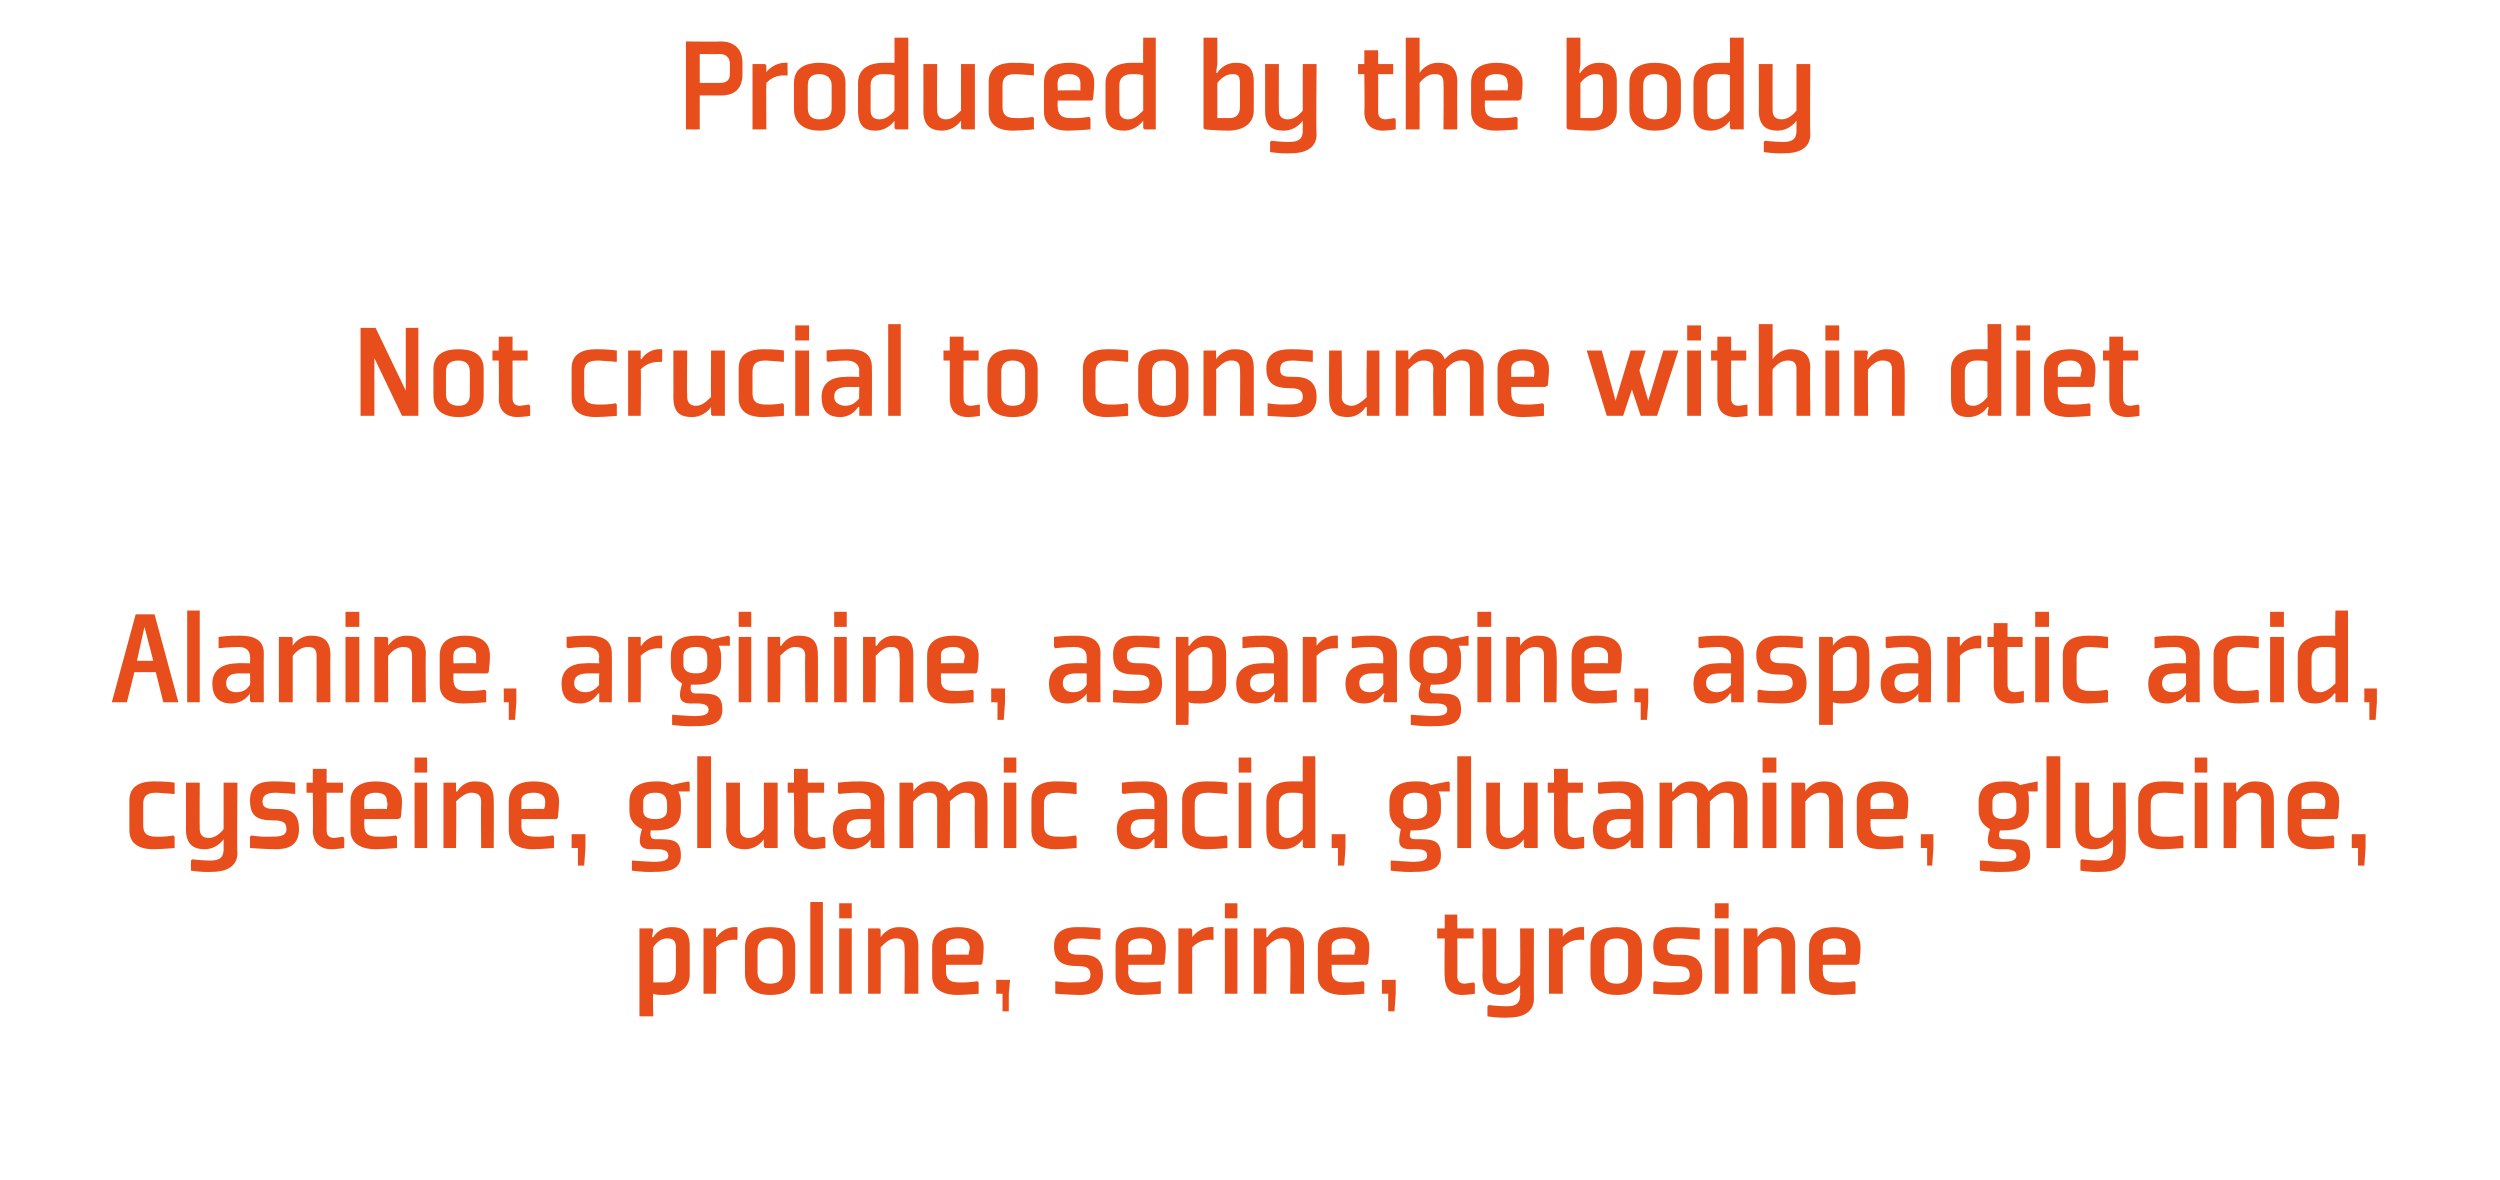
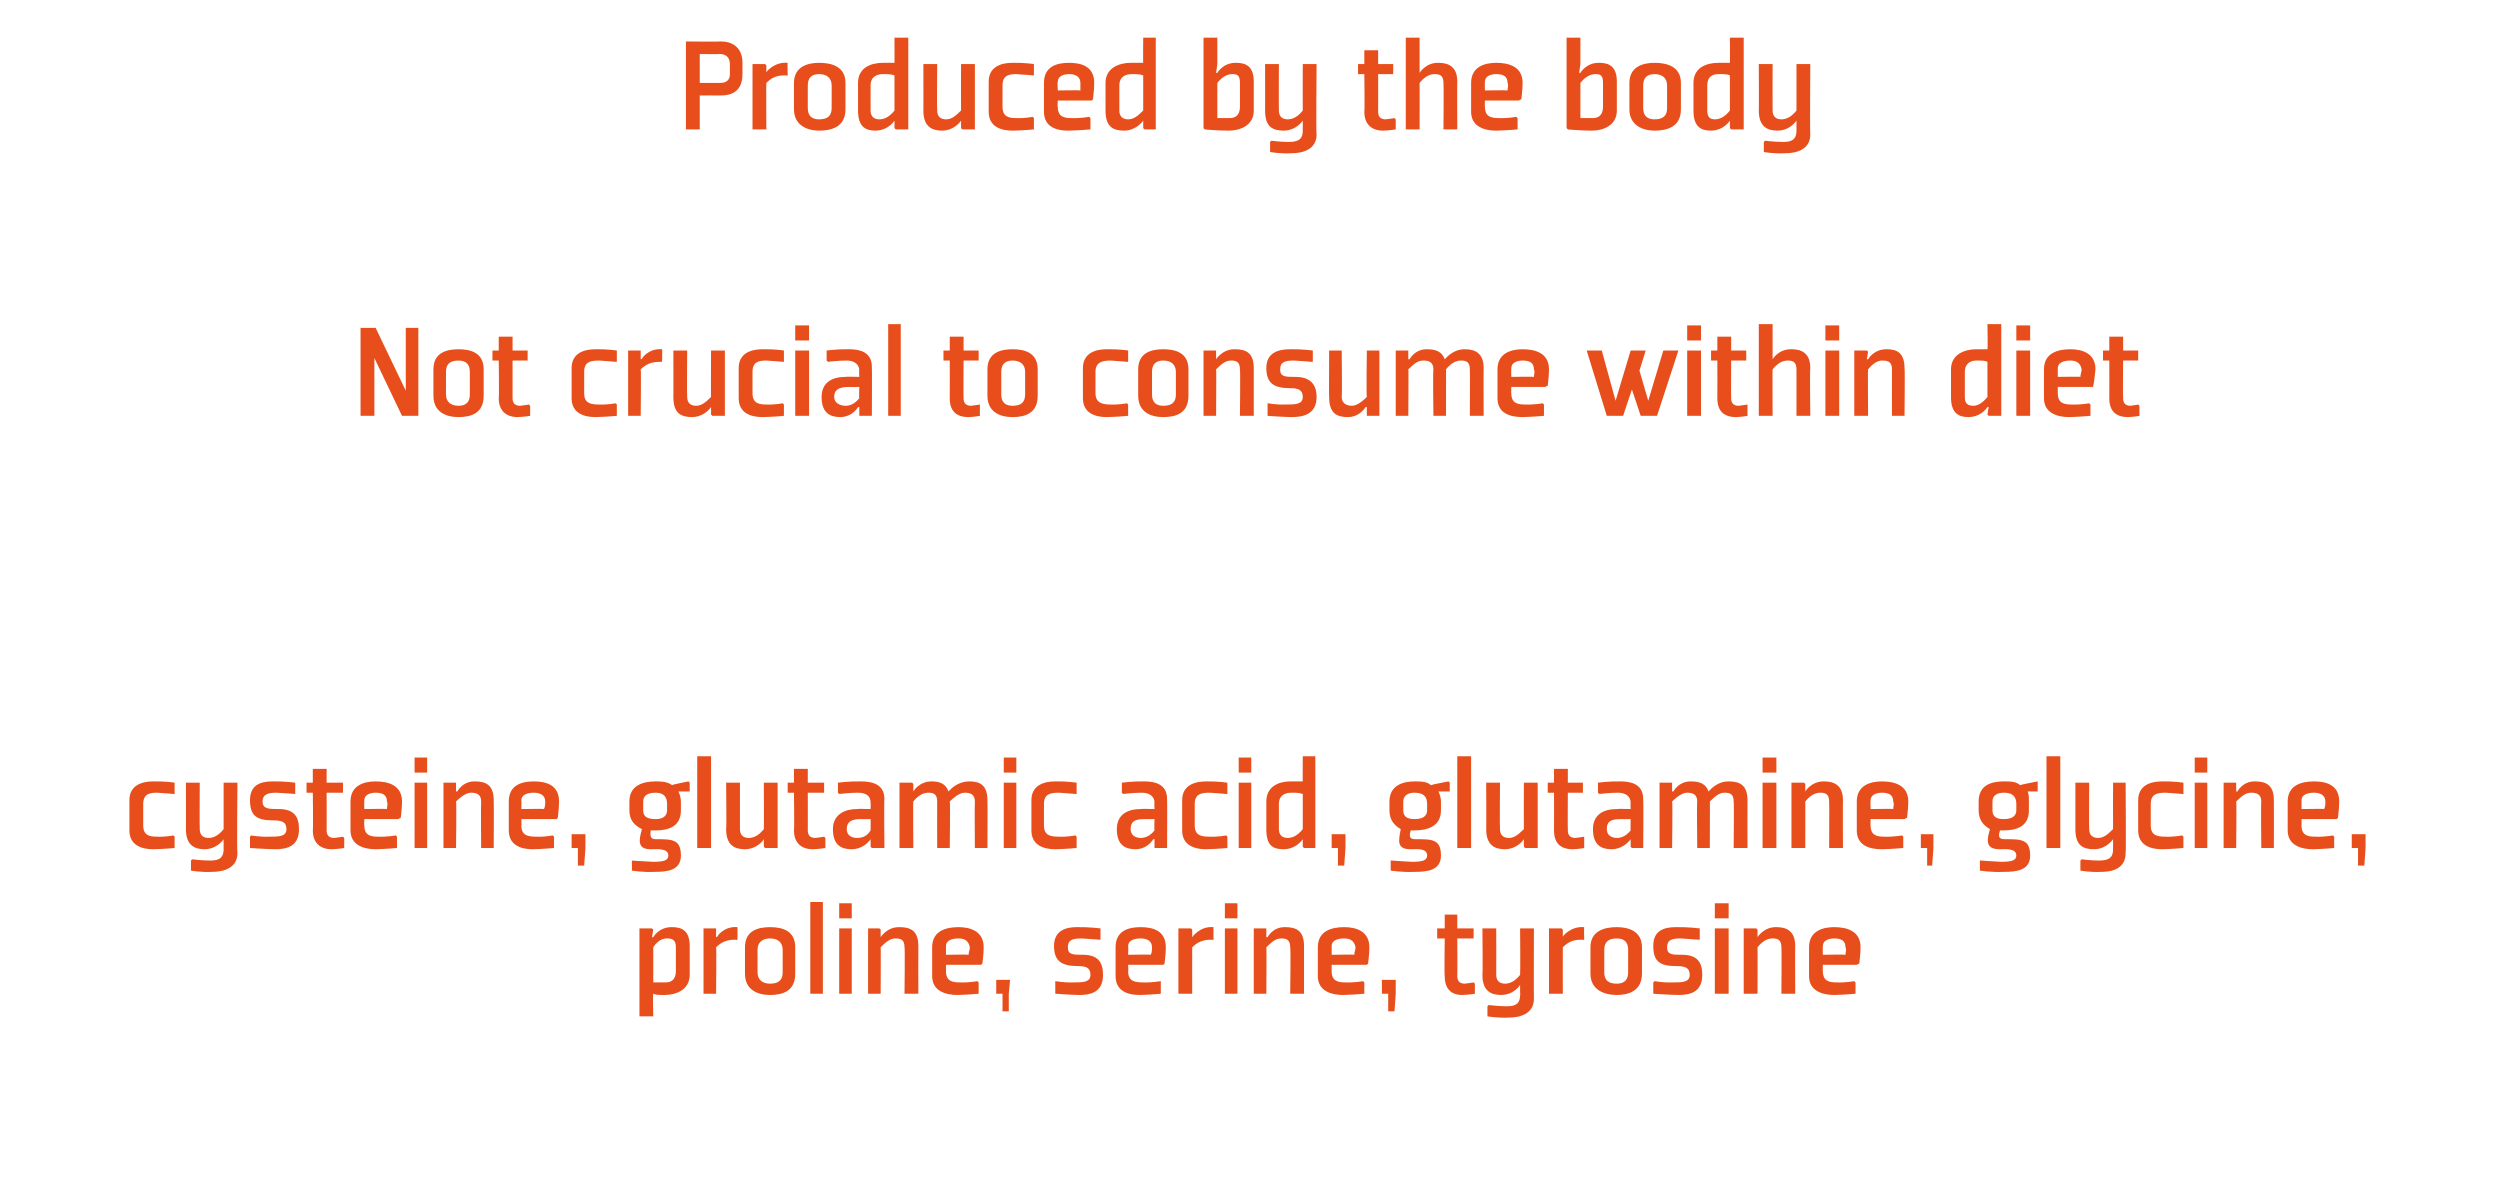
<svg xmlns="http://www.w3.org/2000/svg" version="1.1" width="199px" height="93.9px" viewBox="0 -3 199 93.9" style="top:-3px">
  <desc>Produced by the body Not crucial to consume within diet Alanine, arginine, asparagine, aspartic acid, cysteine, gluta...</desc>
  <defs />
  <g id="Polygon163198">
    <path d="M 52 72.4 C 52.4 71.8 52.8 71.7 53.1 71.7 C 53.5 71.7 53.8 71.8 53.8 72.4 C 53.8 72.4 53.8 74.3 53.8 74.3 C 53.8 75 53.4 75.2 53 75.2 C 52.7 75.2 52.2 75.2 52 75.2 C 52 75.2 52 72.4 52 72.4 Z M 50.9 77.9 L 52 77.9 C 52 77.9 51.95 76.13 52 76.1 C 52.2 76.2 52.5 76.2 52.9 76.2 C 53.8 76.2 54.9 75.8 54.9 74.6 C 54.9 74.6 54.9 72.3 54.9 72.3 C 54.9 71.1 54.3 70.8 53.5 70.8 C 52.43 70.78 52 71.6 52 71.6 L 51.9 71.6 L 52 71 L 51.9 70.9 L 50.9 70.9 L 50.9 77.9 Z M 58.6 71.8 C 58.2 71.8 57.6 71.8 57 72.4 C 57.04 72.4 57 76.1 57 76.1 L 56 76.1 L 56 70.9 L 57 70.9 L 57 71 L 57 71.6 C 57 71.6 57.06 71.55 57.1 71.6 C 57 71.6 57.6 70.7 58.7 70.8 C 58.72 70.78 58.7 71.8 58.7 71.8 C 58.7 71.8 58.65 71.85 58.6 71.8 Z M 62.3 74.4 C 62.3 75 62 75.3 61.3 75.3 C 60.7 75.3 60.3 75 60.3 74.4 C 60.3 74.4 60.3 72.6 60.3 72.6 C 60.3 72 60.7 71.7 61.3 71.7 C 61.9 71.7 62.3 72 62.3 72.6 C 62.3 72.6 62.3 74.4 62.3 74.4 Z M 63.3 72.4 C 63.3 71.1 62.3 70.8 61.3 70.8 C 60.3 70.8 59.3 71.1 59.3 72.4 C 59.3 72.4 59.3 74.5 59.3 74.5 C 59.3 75.8 60.3 76.2 61.3 76.2 C 62.3 76.2 63.3 75.9 63.3 74.5 C 63.3 74.5 63.3 72.4 63.3 72.4 Z M 65.5 68.8 L 65.5 76.1 L 64.5 76.1 L 64.5 68.8 L 65.5 68.8 Z M 67.8 70.1 L 66.8 70.1 L 66.8 68.9 L 67.8 68.9 L 67.8 70.1 Z M 67.8 70.9 L 67.8 76.1 L 66.8 76.1 L 66.8 70.9 L 67.8 70.9 Z M 73.1 76.1 L 72 76.1 C 72 76.1 72.04 72.4 72 72.4 C 72 71.8 71.7 71.7 71.3 71.7 C 70.9 71.7 70.6 71.9 70.1 72.4 C 70.12 72.37 70.1 76.1 70.1 76.1 L 69.1 76.1 L 69.1 70.9 L 70 70.9 L 70.1 71 L 70.1 71.6 L 70.1 71.6 C 70.1 71.6 70.59 70.78 71.6 70.8 C 72.5 70.8 73.1 71.1 73.1 72.3 C 73.09 72.33 73.1 76.1 73.1 76.1 Z M 75.3 72.3 C 75.3 72.35 75.3 73 75.3 73 C 75.3 73 77.11 72.97 77.1 73 C 77.1 72.8 77.2 72.6 77.2 72.4 C 77.1 71.9 76.8 71.7 76.3 71.7 C 75.7 71.7 75.3 71.9 75.3 72.3 Z M 78.1 73.8 L 75.3 73.8 C 75.3 73.8 75.3 74.35 75.3 74.3 C 75.3 75.1 75.8 75.2 76.4 75.2 C 77.12 75.23 77.8 75.1 77.8 75.1 L 77.9 75.2 L 77.9 76.1 C 77.9 76.1 77.09 76.18 76.2 76.2 C 75.3 76.2 74.2 75.9 74.2 74.7 C 74.2 74.7 74.2 72.4 74.2 72.4 C 74.2 71.1 75.3 70.8 76.3 70.8 C 77.2 70.8 78.3 71.1 78.3 72.4 C 78.3 73 78.2 73.6 78.2 73.7 C 78.17 73.7 78.1 73.8 78.1 73.8 Z M 80.3 76.1 L 80.3 77.5 L 79.8 77.5 L 79.8 76.1 L 79.3 76.1 L 79.3 75 L 80.4 75 L 80.3 76.1 Z M 84 75.2 L 84 76.1 C 84 76.1 84.98 76.18 85.9 76.2 C 86.8 76.2 87.8 76 87.8 74.6 C 87.8 73.6 87.4 73 86.2 73 C 85.4 73 85 73 85 72.4 C 85 71.8 85.4 71.7 86.1 71.7 C 86.78 71.74 87.5 71.8 87.5 71.8 L 87.6 71.8 L 87.6 70.9 C 87.6 70.9 86.66 70.78 85.7 70.8 C 84.8 70.8 83.9 71.1 83.9 72.3 C 83.9 73.5 84.5 73.9 85.8 73.9 C 86.4 73.9 86.8 74 86.8 74.6 C 86.8 75.2 86.2 75.2 85.4 75.2 C 84.73 75.23 84 75.1 84 75.1 L 84 75.2 Z M 89.8 72.3 C 89.83 72.35 89.8 73 89.8 73 C 89.8 73 91.65 72.97 91.6 73 C 91.7 72.8 91.7 72.6 91.7 72.4 C 91.7 71.9 91.3 71.7 90.8 71.7 C 90.2 71.7 89.8 71.9 89.8 72.3 Z M 92.6 73.8 L 89.8 73.8 C 89.8 73.8 89.83 74.35 89.8 74.3 C 89.8 75.1 90.3 75.2 91 75.2 C 91.66 75.23 92.4 75.1 92.4 75.1 L 92.4 75.2 L 92.4 76.1 C 92.4 76.1 91.63 76.18 90.7 76.2 C 89.8 76.2 88.8 75.9 88.8 74.7 C 88.8 74.7 88.8 72.4 88.8 72.4 C 88.8 71.1 89.8 70.8 90.8 70.8 C 91.8 70.8 92.8 71.1 92.8 72.4 C 92.8 73 92.7 73.6 92.7 73.7 C 92.7 73.7 92.6 73.8 92.6 73.8 Z M 96.5 71.8 C 96.1 71.8 95.5 71.8 94.9 72.4 C 94.89 72.4 94.9 76.1 94.9 76.1 L 93.8 76.1 L 93.8 70.9 L 94.8 70.9 L 94.9 71 L 94.9 71.6 C 94.9 71.6 94.92 71.55 94.9 71.6 C 94.9 71.6 95.5 70.7 96.6 70.8 C 96.58 70.78 96.6 71.8 96.6 71.8 C 96.6 71.8 96.5 71.85 96.5 71.8 Z M 98.5 70.1 L 97.5 70.1 L 97.5 68.9 L 98.5 68.9 L 98.5 70.1 Z M 98.5 70.9 L 98.5 76.1 L 97.5 76.1 L 97.5 70.9 L 98.5 70.9 Z M 103.8 76.1 L 102.7 76.1 C 102.7 76.1 102.75 72.4 102.7 72.4 C 102.7 71.8 102.4 71.7 102 71.7 C 101.6 71.7 101.3 71.9 100.8 72.4 C 100.83 72.37 100.8 76.1 100.8 76.1 L 99.8 76.1 L 99.8 70.9 L 100.8 70.9 L 100.8 71 L 100.8 71.6 L 100.9 71.6 C 100.9 71.6 101.3 70.78 102.3 70.8 C 103.2 70.8 103.8 71.1 103.8 72.3 C 103.8 72.33 103.8 76.1 103.8 76.1 Z M 106 72.3 C 106 72.35 106 73 106 73 C 106 73 107.82 72.97 107.8 73 C 107.8 72.8 107.9 72.6 107.9 72.4 C 107.8 71.9 107.5 71.7 107 71.7 C 106.4 71.7 106 71.9 106 72.3 Z M 108.8 73.8 L 106 73.8 C 106 73.8 106 74.35 106 74.3 C 106 75.1 106.5 75.2 107.1 75.2 C 107.83 75.23 108.5 75.1 108.5 75.1 L 108.6 75.2 L 108.6 76.1 C 108.6 76.1 107.8 76.18 106.9 76.2 C 106 76.2 104.9 75.9 104.9 74.7 C 104.9 74.7 104.9 72.4 104.9 72.4 C 104.9 71.1 106 70.8 107 70.8 C 107.9 70.8 109 71.1 109 72.4 C 109 73 108.9 73.6 108.9 73.7 C 108.88 73.7 108.8 73.8 108.8 73.8 Z M 111.1 76.1 L 111 77.5 L 110.5 77.5 L 110.5 76.1 L 110 76.1 L 110 75 L 111.1 75 L 111.1 76.1 Z M 115 74.7 C 115 75.7 115.5 76.2 116.4 76.2 C 116.99 76.18 117.4 76.1 117.4 76.1 L 117.4 75.3 L 117.3 75.2 C 117.3 75.2 116.98 75.26 116.6 75.3 C 116.2 75.3 116 75.1 116 74.7 C 116.02 74.68 116 71.7 116 71.7 L 117.3 71.7 L 117.3 70.9 L 116 70.9 L 116 69.8 L 115 69.8 L 115 70.9 L 114.4 70.9 L 114.4 71.7 L 115 71.7 C 115 71.7 114.96 74.68 115 74.7 Z M 119.1 74.6 C 119.1 75.1 119.4 75.3 119.8 75.3 C 120.2 75.3 120.6 75.1 121 74.6 C 121.03 74.6 121 70.9 121 70.9 L 122.1 70.9 C 122.1 70.9 122.08 76.5 122.1 76.5 C 122.1 77.7 121 78 120.1 78 C 119.22 78.05 118.4 77.9 118.4 77.9 L 118.4 77.1 L 118.5 77 C 118.5 77 119.19 77.09 119.9 77.1 C 120.5 77.1 121 77 121 76.2 C 121.03 76.19 121 76 121 76 L 121 75.4 L 121 75.4 C 121 75.4 120.54 76.18 119.5 76.2 C 118.7 76.2 118 75.9 118 74.6 C 118.04 74.64 118 70.9 118 70.9 L 119.1 70.9 C 119.1 70.9 119.11 74.57 119.1 74.6 Z M 126 71.8 C 125.5 71.8 125 71.8 124.4 72.4 C 124.39 72.4 124.4 76.1 124.4 76.1 L 123.3 76.1 L 123.3 70.9 L 124.3 70.9 L 124.4 71 L 124.4 71.6 C 124.4 71.6 124.42 71.55 124.4 71.6 C 124.3 71.6 125 70.7 126.1 70.8 C 126.08 70.78 126.1 71.8 126.1 71.8 C 126.1 71.8 126 71.85 126 71.8 Z M 129.6 74.4 C 129.6 75 129.3 75.3 128.7 75.3 C 128 75.3 127.7 75 127.7 74.4 C 127.7 74.4 127.7 72.6 127.7 72.6 C 127.7 72 128 71.7 128.7 71.7 C 129.3 71.7 129.6 72 129.6 72.6 C 129.6 72.6 129.6 74.4 129.6 74.4 Z M 130.7 72.4 C 130.7 71.1 129.6 70.8 128.7 70.8 C 127.7 70.8 126.6 71.1 126.6 72.4 C 126.6 72.4 126.6 74.5 126.6 74.5 C 126.6 75.8 127.7 76.2 128.7 76.2 C 129.6 76.2 130.7 75.9 130.7 74.5 C 130.7 74.5 130.7 72.4 130.7 72.4 Z M 131.6 75.2 L 131.6 76.1 C 131.6 76.1 132.65 76.18 133.6 76.2 C 134.5 76.2 135.5 76 135.5 74.6 C 135.5 73.6 135.1 73 133.9 73 C 133.1 73 132.7 73 132.7 72.4 C 132.7 71.8 133.1 71.7 133.8 71.7 C 134.45 71.74 135.2 71.8 135.2 71.8 L 135.3 71.8 L 135.3 70.9 C 135.3 70.9 134.33 70.78 133.4 70.8 C 132.4 70.8 131.6 71.1 131.6 72.3 C 131.6 73.5 132.1 73.9 133.4 73.9 C 134.1 73.9 134.5 74 134.5 74.6 C 134.5 75.2 133.9 75.2 133.1 75.2 C 132.4 75.23 131.7 75.1 131.7 75.1 L 131.6 75.2 Z M 137.6 70.1 L 136.5 70.1 L 136.5 68.9 L 137.6 68.9 L 137.6 70.1 Z M 137.6 70.9 L 137.6 76.1 L 136.5 76.1 L 136.5 70.9 L 137.6 70.9 Z M 142.9 76.1 L 141.8 76.1 C 141.8 76.1 141.83 72.4 141.8 72.4 C 141.8 71.8 141.5 71.7 141.1 71.7 C 140.7 71.7 140.3 71.9 139.9 72.4 C 139.91 72.37 139.9 76.1 139.9 76.1 L 138.8 76.1 L 138.8 70.9 L 139.8 70.9 L 139.9 71 L 139.9 71.6 L 139.9 71.6 C 139.9 71.6 140.38 70.78 141.4 70.8 C 142.2 70.8 142.9 71.1 142.9 72.3 C 142.88 72.33 142.9 76.1 142.9 76.1 Z M 145.1 72.3 C 145.08 72.35 145.1 73 145.1 73 C 145.1 73 146.9 72.97 146.9 73 C 146.9 72.8 147 72.6 146.9 72.4 C 146.9 71.9 146.6 71.7 146 71.7 C 145.5 71.7 145.1 71.9 145.1 72.3 Z M 147.8 73.8 L 145.1 73.8 C 145.1 73.8 145.08 74.35 145.1 74.3 C 145.1 75.1 145.6 75.2 146.2 75.2 C 146.91 75.23 147.6 75.1 147.6 75.1 L 147.7 75.2 L 147.7 76.1 C 147.7 76.1 146.88 76.18 146 76.2 C 145.1 76.2 144 75.9 144 74.7 C 144 74.7 144 72.4 144 72.4 C 144 71.1 145.1 70.8 146 70.8 C 147 70.8 148.1 71.1 148.1 72.4 C 148.1 73 148 73.6 148 73.7 C 147.96 73.7 147.8 73.8 147.8 73.8 Z " stroke="none" fill="#e74e1b" />
  </g>
  <g id="Polygon163197">
    <path d="M 13.9 60.2 L 13.9 59.3 C 13.9 59.3 13.16 59.18 12.2 59.2 C 11.3 59.2 10.3 59.5 10.3 60.7 C 10.3 60.7 10.3 63.1 10.3 63.1 C 10.3 64.3 11.3 64.6 12.2 64.6 C 13.16 64.58 13.9 64.5 13.9 64.5 L 13.9 63.6 L 13.8 63.5 C 13.8 63.5 13.19 63.63 12.5 63.6 C 11.9 63.6 11.4 63.5 11.4 62.7 C 11.4 62.7 11.4 61 11.4 61 C 11.4 60.2 11.9 60.1 12.5 60.1 C 13.19 60.14 13.8 60.2 13.8 60.2 L 13.9 60.2 Z M 15.9 63 C 15.9 63.5 16.2 63.7 16.6 63.7 C 17 63.7 17.4 63.5 17.8 63 C 17.8 63 17.8 59.3 17.8 59.3 L 18.9 59.3 C 18.9 59.3 18.85 64.9 18.9 64.9 C 18.9 66.1 17.8 66.4 16.9 66.4 C 15.99 66.45 15.2 66.3 15.2 66.3 L 15.2 65.5 L 15.3 65.4 C 15.3 65.4 15.96 65.49 16.7 65.5 C 17.3 65.5 17.8 65.4 17.8 64.6 C 17.8 64.59 17.8 64.4 17.8 64.4 L 17.8 63.8 L 17.8 63.8 C 17.8 63.8 17.31 64.58 16.3 64.6 C 15.5 64.6 14.8 64.3 14.8 63 C 14.81 63.04 14.8 59.3 14.8 59.3 L 15.9 59.3 C 15.9 59.3 15.88 62.97 15.9 63 Z M 19.9 63.6 L 19.9 64.5 C 19.9 64.5 20.94 64.58 21.9 64.6 C 22.8 64.6 23.8 64.4 23.8 63 C 23.8 62 23.4 61.4 22.2 61.4 C 21.4 61.4 20.9 61.4 20.9 60.8 C 20.9 60.2 21.4 60.1 22 60.1 C 22.74 60.14 23.5 60.2 23.5 60.2 L 23.5 60.2 L 23.5 59.3 C 23.5 59.3 22.62 59.18 21.7 59.2 C 20.7 59.2 19.9 59.5 19.9 60.7 C 19.9 61.9 20.4 62.3 21.7 62.3 C 22.4 62.3 22.8 62.4 22.8 63 C 22.8 63.6 22.2 63.6 21.4 63.6 C 20.69 63.63 20 63.5 20 63.5 L 19.9 63.6 Z M 24.9 63.1 C 24.9 64.1 25.5 64.6 26.4 64.6 C 26.98 64.58 27.4 64.5 27.4 64.5 L 27.4 63.7 L 27.3 63.6 C 27.3 63.6 26.97 63.66 26.6 63.7 C 26.2 63.7 26 63.5 26 63.1 C 26.01 63.08 26 60.1 26 60.1 L 27.3 60.1 L 27.3 59.3 L 26 59.3 L 26 58.2 L 24.9 58.2 L 24.9 59.3 L 24.4 59.3 L 24.4 60.1 L 24.9 60.1 C 24.9 60.1 24.94 63.08 24.9 63.1 Z M 29 60.7 C 28.98 60.75 29 61.4 29 61.4 C 29 61.4 30.8 61.37 30.8 61.4 C 30.8 61.2 30.9 61 30.8 60.8 C 30.8 60.3 30.5 60.1 29.9 60.1 C 29.4 60.1 29 60.3 29 60.7 Z M 31.7 62.2 L 29 62.2 C 29 62.2 28.98 62.75 29 62.7 C 29 63.5 29.5 63.6 30.1 63.6 C 30.81 63.63 31.5 63.5 31.5 63.5 L 31.6 63.6 L 31.6 64.5 C 31.6 64.5 30.78 64.58 29.9 64.6 C 29 64.6 27.9 64.3 27.9 63.1 C 27.9 63.1 27.9 60.8 27.9 60.8 C 27.9 59.5 29 59.2 29.9 59.2 C 30.9 59.2 32 59.5 32 60.8 C 32 61.4 31.9 62 31.9 62.1 C 31.86 62.1 31.7 62.2 31.7 62.2 Z M 34 58.5 L 33 58.5 L 33 57.3 L 34 57.3 L 34 58.5 Z M 34 59.3 L 34 64.5 L 33 64.5 L 33 59.3 L 34 59.3 Z M 39.3 64.5 L 38.3 64.5 C 38.3 64.5 38.27 60.8 38.3 60.8 C 38.3 60.2 37.9 60.1 37.5 60.1 C 37.2 60.1 36.8 60.3 36.3 60.8 C 36.35 60.77 36.3 64.5 36.3 64.5 L 35.3 64.5 L 35.3 59.3 L 36.3 59.3 L 36.3 59.4 L 36.3 60 L 36.4 60 C 36.4 60 36.82 59.18 37.8 59.2 C 38.7 59.2 39.3 59.5 39.3 60.7 C 39.32 60.73 39.3 64.5 39.3 64.5 Z M 41.5 60.7 C 41.52 60.75 41.5 61.4 41.5 61.4 C 41.5 61.4 43.34 61.37 43.3 61.4 C 43.4 61.2 43.4 61 43.4 60.8 C 43.4 60.3 43 60.1 42.5 60.1 C 41.9 60.1 41.5 60.3 41.5 60.7 Z M 44.3 62.2 L 41.5 62.2 C 41.5 62.2 41.52 62.75 41.5 62.7 C 41.5 63.5 42 63.6 42.7 63.6 C 43.35 63.63 44 63.5 44 63.5 L 44.1 63.6 L 44.1 64.5 C 44.1 64.5 43.32 64.58 42.4 64.6 C 41.5 64.6 40.5 64.3 40.5 63.1 C 40.5 63.1 40.5 60.8 40.5 60.8 C 40.5 59.5 41.5 59.2 42.5 59.2 C 43.5 59.2 44.5 59.5 44.5 60.8 C 44.5 61.4 44.4 62 44.4 62.1 C 44.4 62.1 44.3 62.2 44.3 62.2 Z M 46.6 64.5 L 46.5 65.9 L 46 65.9 L 46 64.5 L 45.5 64.5 L 45.5 63.4 L 46.6 63.4 L 46.6 64.5 Z M 54.2 60.8 C 54.2 60.5 54.1 60.2 54 60 C 54 60 54.9 60 54.9 60 L 54.9 59.3 L 54.8 59.2 C 54.8 59.2 53.46 59.46 53.5 59.5 C 53.1 59.2 52.6 59.2 52.2 59.2 C 51.2 59.2 50.1 59.5 50.1 60.8 C 50.1 60.8 50.1 61.5 50.1 61.5 C 50.1 62.3 50.5 62.7 51.1 63 C 50.8 64 50.8 64.6 51.8 64.6 C 52.3 64.6 53.2 64.5 53.2 65.1 C 53.2 65.5 52.8 65.6 52 65.6 C 51.26 65.57 50.3 65.5 50.3 65.5 L 50.3 65.5 L 50.3 66.3 C 50.3 66.3 51.2 66.45 52.1 66.4 C 53.1 66.4 54.2 66.3 54.2 65.1 C 54.2 63.8 53.5 63.8 52.2 63.8 C 51.9 63.8 51.7 63.7 51.8 63.1 C 51.9 63.1 52 63.1 52.2 63.1 C 53.2 63.1 54.2 62.8 54.2 61.5 C 54.2 61.5 54.2 60.8 54.2 60.8 Z M 53.1 61.5 C 53.1 62 52.7 62.2 52.2 62.2 C 51.5 62.2 51.2 62 51.2 61.5 C 51.2 61.5 51.2 60.8 51.2 60.8 C 51.2 60.3 51.6 60.1 52.2 60.1 C 52.8 60.1 53.1 60.4 53.1 61 C 53.1 61 53.1 61.5 53.1 61.5 Z M 56.6 57.2 L 56.6 64.5 L 55.5 64.5 L 55.5 57.2 L 56.6 57.2 Z M 57.8 59.3 L 58.9 59.3 C 58.9 59.3 58.9 62.96 58.9 63 C 58.9 63.5 59.2 63.7 59.6 63.7 C 60 63.7 60.4 63.5 60.8 63 C 60.82 62.99 60.8 59.3 60.8 59.3 L 61.9 59.3 L 61.9 64.5 L 60.9 64.5 L 60.8 64.4 L 60.8 63.8 L 60.8 63.8 C 60.8 63.8 60.34 64.58 59.3 64.6 C 58.5 64.6 57.8 64.3 57.8 63 C 57.84 63.03 57.8 59.3 57.8 59.3 Z M 63.2 63.1 C 63.2 64.1 63.8 64.6 64.7 64.6 C 65.28 64.58 65.7 64.5 65.7 64.5 L 65.7 63.7 L 65.6 63.6 C 65.6 63.6 65.26 63.66 64.9 63.7 C 64.5 63.7 64.3 63.5 64.3 63.1 C 64.31 63.08 64.3 60.1 64.3 60.1 L 65.6 60.1 L 65.6 59.3 L 64.3 59.3 L 64.3 58.2 L 63.2 58.2 L 63.2 59.3 L 62.7 59.3 L 62.7 60.1 L 63.2 60.1 C 63.2 60.1 63.24 63.08 63.2 63.1 Z M 70.4 64.5 L 69.4 64.5 L 69.3 64.4 L 69.3 63.8 L 69.3 63.8 C 69.3 63.8 68.82 64.58 67.8 64.6 C 67 64.6 66.3 64.3 66.3 63 C 66.3 61.8 67.3 61.4 68.2 61.4 C 68.24 61.37 69.3 61.4 69.3 61.4 C 69.3 61.4 69.31 60.88 69.3 60.9 C 69.3 60.4 69 60.1 68.3 60.1 C 67.64 60.1 66.8 60.2 66.8 60.2 L 66.7 60.1 L 66.7 59.3 C 66.7 59.3 67.61 59.18 68.5 59.2 C 69.4 59.2 70.4 59.4 70.4 60.6 C 70.36 60.64 70.4 64.5 70.4 64.5 Z M 69.3 62.2 C 69.3 62.2 68.52 62.21 68.5 62.2 C 67.8 62.2 67.4 62.4 67.4 63 C 67.4 63.5 67.8 63.7 68.2 63.7 C 68.6 63.7 69 63.6 69.3 63.1 C 69.31 63.11 69.3 62.2 69.3 62.2 Z M 77.6 60.8 C 77.6 60.2 77.2 60.1 76.8 60.1 C 76.5 60.1 76.1 60.3 75.6 60.8 C 75.65 60.77 75.6 64.5 75.6 64.5 L 74.6 64.5 C 74.6 64.5 74.59 60.8 74.6 60.8 C 74.6 60.2 74.3 60.1 73.9 60.1 C 73.5 60.1 73.1 60.3 72.7 60.8 C 72.67 60.77 72.7 64.5 72.7 64.5 L 71.6 64.5 L 71.6 59.3 L 72.6 59.3 L 72.7 59.4 L 72.7 60 L 72.7 60 C 72.7 60 73.15 59.18 74.2 59.2 C 74.8 59.2 75.3 59.4 75.5 60 C 75.7 59.8 76.2 59.2 77.2 59.2 C 78 59.2 78.6 59.5 78.6 60.7 C 78.62 60.73 78.6 64.5 78.6 64.5 L 77.6 64.5 C 77.6 64.5 77.57 60.8 77.6 60.8 Z M 80.9 58.5 L 79.9 58.5 L 79.9 57.3 L 80.9 57.3 L 80.9 58.5 Z M 80.9 59.3 L 80.9 64.5 L 79.9 64.5 L 79.9 59.3 L 80.9 59.3 Z M 85.7 60.2 L 85.7 59.3 C 85.7 59.3 84.92 59.18 84 59.2 C 83.1 59.2 82.1 59.5 82.1 60.7 C 82.1 60.7 82.1 63.1 82.1 63.1 C 82.1 64.3 83.1 64.6 84 64.6 C 84.92 64.58 85.7 64.5 85.7 64.5 L 85.7 63.6 L 85.6 63.5 C 85.6 63.5 84.95 63.63 84.3 63.6 C 83.6 63.6 83.1 63.5 83.1 62.7 C 83.1 62.7 83.1 61 83.1 61 C 83.1 60.2 83.6 60.1 84.3 60.1 C 84.95 60.14 85.6 60.2 85.6 60.2 L 85.7 60.2 Z M 92.9 64.5 L 91.9 64.5 L 91.9 64.4 L 91.9 63.8 L 91.8 63.8 C 91.8 63.8 91.38 64.58 90.4 64.6 C 89.6 64.6 88.9 64.3 88.9 63 C 88.9 61.8 89.8 61.4 90.8 61.4 C 90.8 61.37 91.9 61.4 91.9 61.4 C 91.9 61.4 91.87 60.88 91.9 60.9 C 91.9 60.4 91.5 60.1 90.9 60.1 C 90.2 60.1 89.4 60.2 89.4 60.2 L 89.3 60.1 L 89.3 59.3 C 89.3 59.3 90.17 59.18 91.1 59.2 C 91.9 59.2 92.9 59.4 92.9 60.6 C 92.92 60.64 92.9 64.5 92.9 64.5 Z M 91.9 62.2 C 91.9 62.2 91.09 62.21 91.1 62.2 C 90.3 62.2 90 62.4 90 63 C 90 63.5 90.4 63.7 90.8 63.7 C 91.1 63.7 91.5 63.6 91.9 63.1 C 91.87 63.11 91.9 62.2 91.9 62.2 Z M 97.7 60.2 L 97.7 59.3 C 97.7 59.3 96.92 59.18 96 59.2 C 95.1 59.2 94.1 59.5 94.1 60.7 C 94.1 60.7 94.1 63.1 94.1 63.1 C 94.1 64.3 95.1 64.6 96 64.6 C 96.92 64.58 97.7 64.5 97.7 64.5 L 97.7 63.6 L 97.6 63.5 C 97.6 63.5 96.95 63.63 96.3 63.6 C 95.6 63.6 95.1 63.5 95.1 62.7 C 95.1 62.7 95.1 61 95.1 61 C 95.1 60.2 95.6 60.1 96.3 60.1 C 96.95 60.14 97.6 60.2 97.6 60.2 L 97.7 60.2 Z M 99.6 58.5 L 98.6 58.5 L 98.6 57.3 L 99.6 57.3 L 99.6 58.5 Z M 99.6 59.3 L 99.6 64.5 L 98.6 64.5 L 98.6 59.3 L 99.6 59.3 Z M 103.7 63 C 103.3 63.5 102.9 63.7 102.5 63.7 C 102.1 63.7 101.8 63.5 101.8 63 C 101.8 63 101.8 61 101.8 61 C 101.8 60.3 102.3 60.1 102.8 60.1 C 103.2 60.1 103.4 60.1 103.7 60.2 C 103.7 60.2 103.7 63 103.7 63 Z M 104.7 57.2 L 103.7 57.2 C 103.7 57.2 103.69 59.23 103.7 59.2 C 103.4 59.2 103.1 59.2 102.7 59.2 C 101.8 59.2 100.8 59.6 100.8 60.8 C 100.8 60.8 100.8 63 100.8 63 C 100.8 64.3 101.3 64.6 102.2 64.6 C 103.21 64.58 103.7 63.8 103.7 63.8 L 103.7 63.8 L 103.7 64.4 L 103.8 64.5 L 104.7 64.5 L 104.7 57.2 Z M 107.1 64.5 L 107 65.9 L 106.5 65.9 L 106.5 64.5 L 106 64.5 L 106 63.4 L 107.1 63.4 L 107.1 64.5 Z M 114.7 60.8 C 114.7 60.5 114.6 60.2 114.5 60 C 114.47 60 115.4 60 115.4 60 L 115.4 59.3 L 115.3 59.2 C 115.3 59.2 113.93 59.46 113.9 59.5 C 113.6 59.2 113.1 59.2 112.6 59.2 C 111.7 59.2 110.6 59.5 110.6 60.8 C 110.6 60.8 110.6 61.5 110.6 61.5 C 110.6 62.3 111 62.7 111.5 63 C 111.3 64 111.2 64.6 112.3 64.6 C 112.8 64.6 113.6 64.5 113.6 65.1 C 113.6 65.5 113.2 65.6 112.4 65.6 C 111.73 65.57 110.8 65.5 110.8 65.5 L 110.7 65.5 L 110.7 66.3 C 110.7 66.3 111.68 66.45 112.6 66.4 C 113.6 66.4 114.7 66.3 114.7 65.1 C 114.7 63.8 114 63.8 112.7 63.8 C 112.3 63.8 112.1 63.7 112.3 63.1 C 112.4 63.1 112.5 63.1 112.6 63.1 C 113.6 63.1 114.7 62.8 114.7 61.5 C 114.7 61.5 114.7 60.8 114.7 60.8 Z M 113.6 61.5 C 113.6 62 113.2 62.2 112.6 62.2 C 112 62.2 111.7 62 111.7 61.5 C 111.7 61.5 111.7 60.8 111.7 60.8 C 111.7 60.3 112.1 60.1 112.6 60.1 C 113.3 60.1 113.6 60.4 113.6 61 C 113.6 61 113.6 61.5 113.6 61.5 Z M 117.1 57.2 L 117.1 64.5 L 116 64.5 L 116 57.2 L 117.1 57.2 Z M 118.3 59.3 L 119.4 59.3 C 119.4 59.3 119.37 62.96 119.4 63 C 119.4 63.5 119.7 63.7 120.1 63.7 C 120.5 63.7 120.8 63.5 121.3 63 C 121.29 62.99 121.3 59.3 121.3 59.3 L 122.4 59.3 L 122.4 64.5 L 121.4 64.5 L 121.3 64.4 L 121.3 63.8 L 121.3 63.8 C 121.3 63.8 120.82 64.58 119.8 64.6 C 119 64.6 118.3 64.3 118.3 63 C 118.32 63.03 118.3 59.3 118.3 59.3 Z M 123.7 63.1 C 123.7 64.1 124.2 64.6 125.2 64.6 C 125.75 64.58 126.1 64.5 126.1 64.5 L 126.1 63.7 L 126.1 63.6 C 126.1 63.6 125.74 63.66 125.4 63.7 C 125 63.7 124.8 63.5 124.8 63.1 C 124.78 63.08 124.8 60.1 124.8 60.1 L 126 60.1 L 126 59.3 L 124.8 59.3 L 124.8 58.2 L 123.7 58.2 L 123.7 59.3 L 123.2 59.3 L 123.2 60.1 L 123.7 60.1 C 123.7 60.1 123.71 63.08 123.7 63.1 Z M 130.8 64.5 L 129.9 64.5 L 129.8 64.4 L 129.8 63.8 L 129.8 63.8 C 129.8 63.8 129.29 64.58 128.3 64.6 C 127.5 64.6 126.8 64.3 126.8 63 C 126.8 61.8 127.7 61.4 128.7 61.4 C 128.71 61.37 129.8 61.4 129.8 61.4 C 129.8 61.4 129.78 60.88 129.8 60.9 C 129.8 60.4 129.4 60.1 128.8 60.1 C 128.12 60.1 127.3 60.2 127.3 60.2 L 127.2 60.1 L 127.2 59.3 C 127.2 59.3 128.08 59.18 129 59.2 C 129.8 59.2 130.8 59.4 130.8 60.6 C 130.83 60.64 130.8 64.5 130.8 64.5 Z M 129.8 62.2 C 129.8 62.2 129 62.21 129 62.2 C 128.2 62.2 127.9 62.4 127.9 63 C 127.9 63.5 128.3 63.7 128.7 63.7 C 129 63.7 129.4 63.6 129.8 63.1 C 129.78 63.11 129.8 62.2 129.8 62.2 Z M 138 60.8 C 138 60.2 137.7 60.1 137.3 60.1 C 136.9 60.1 136.6 60.3 136.1 60.8 C 136.12 60.77 136.1 64.5 136.1 64.5 L 135.1 64.5 C 135.1 64.5 135.06 60.8 135.1 60.8 C 135.1 60.2 134.7 60.1 134.3 60.1 C 134 60.1 133.6 60.3 133.1 60.8 C 133.15 60.77 133.1 64.5 133.1 64.5 L 132.1 64.5 L 132.1 59.3 L 133.1 59.3 L 133.1 59.4 L 133.1 60 L 133.2 60 C 133.2 60 133.62 59.18 134.6 59.2 C 135.3 59.2 135.8 59.4 136 60 C 136.2 59.8 136.7 59.2 137.6 59.2 C 138.5 59.2 139.1 59.5 139.1 60.7 C 139.09 60.73 139.1 64.5 139.1 64.5 L 138 64.5 C 138 64.5 138.04 60.8 138 60.8 Z M 141.4 58.5 L 140.3 58.5 L 140.3 57.3 L 141.4 57.3 L 141.4 58.5 Z M 141.4 59.3 L 141.4 64.5 L 140.3 64.5 L 140.3 59.3 L 141.4 59.3 Z M 146.7 64.5 L 145.6 64.5 C 145.6 64.5 145.62 60.8 145.6 60.8 C 145.6 60.2 145.3 60.1 144.9 60.1 C 144.5 60.1 144.1 60.3 143.7 60.8 C 143.71 60.77 143.7 64.5 143.7 64.5 L 142.6 64.5 L 142.6 59.3 L 143.6 59.3 L 143.7 59.4 L 143.7 60 L 143.7 60 C 143.7 60 144.18 59.18 145.2 59.2 C 146 59.2 146.7 59.5 146.7 60.7 C 146.68 60.73 146.7 64.5 146.7 64.5 Z M 148.9 60.7 C 148.88 60.75 148.9 61.4 148.9 61.4 C 148.9 61.4 150.7 61.37 150.7 61.4 C 150.7 61.2 150.8 61 150.7 60.8 C 150.7 60.3 150.4 60.1 149.8 60.1 C 149.3 60.1 148.9 60.3 148.9 60.7 Z M 151.6 62.2 L 148.9 62.2 C 148.9 62.2 148.88 62.75 148.9 62.7 C 148.9 63.5 149.4 63.6 150 63.6 C 150.71 63.63 151.4 63.5 151.4 63.5 L 151.5 63.6 L 151.5 64.5 C 151.5 64.5 150.68 64.58 149.8 64.6 C 148.8 64.6 147.8 64.3 147.8 63.1 C 147.8 63.1 147.8 60.8 147.8 60.8 C 147.8 59.5 148.9 59.2 149.8 59.2 C 150.8 59.2 151.9 59.5 151.9 60.8 C 151.9 61.4 151.8 62 151.8 62.1 C 151.76 62.1 151.6 62.2 151.6 62.2 Z M 153.9 64.5 L 153.8 65.9 L 153.4 65.9 L 153.4 64.5 L 152.9 64.5 L 152.9 63.4 L 153.9 63.4 L 153.9 64.5 Z M 161.5 60.8 C 161.5 60.5 161.5 60.2 161.4 60 C 161.36 60 162.2 60 162.2 60 L 162.2 59.3 L 162.2 59.2 C 162.2 59.2 160.82 59.46 160.8 59.5 C 160.5 59.2 160 59.2 159.5 59.2 C 158.5 59.2 157.5 59.5 157.5 60.8 C 157.5 60.8 157.5 61.5 157.5 61.5 C 157.5 62.3 157.9 62.7 158.4 63 C 158.1 64 158.1 64.6 159.2 64.6 C 159.6 64.6 160.5 64.5 160.5 65.1 C 160.5 65.5 160.1 65.6 159.3 65.6 C 158.62 65.57 157.7 65.5 157.7 65.5 L 157.6 65.5 L 157.6 66.3 C 157.6 66.3 158.56 66.45 159.5 66.4 C 160.5 66.4 161.6 66.3 161.6 65.1 C 161.6 63.8 160.9 63.8 159.6 63.8 C 159.2 63.8 159 63.7 159.2 63.1 C 159.3 63.1 159.4 63.1 159.5 63.1 C 160.5 63.1 161.5 62.8 161.5 61.5 C 161.5 61.5 161.5 60.8 161.5 60.8 Z M 160.5 61.5 C 160.5 62 160.1 62.2 159.5 62.2 C 158.9 62.2 158.6 62 158.6 61.5 C 158.6 61.5 158.6 60.8 158.6 60.8 C 158.6 60.3 159 60.1 159.5 60.1 C 160.2 60.1 160.5 60.4 160.5 61 C 160.5 61 160.5 61.5 160.5 61.5 Z M 164 57.2 L 164 64.5 L 162.9 64.5 L 162.9 57.2 L 164 57.2 Z M 166.3 63 C 166.3 63.5 166.6 63.7 167 63.7 C 167.4 63.7 167.7 63.5 168.2 63 C 168.19 63 168.2 59.3 168.2 59.3 L 169.2 59.3 C 169.2 59.3 169.24 64.9 169.2 64.9 C 169.2 66.1 168.2 66.4 167.3 66.4 C 166.38 66.45 165.6 66.3 165.6 66.3 L 165.6 65.5 L 165.7 65.4 C 165.7 65.4 166.35 65.49 167 65.5 C 167.7 65.5 168.2 65.4 168.2 64.6 C 168.19 64.59 168.2 64.4 168.2 64.4 L 168.2 63.8 L 168.2 63.8 C 168.2 63.8 167.7 64.58 166.7 64.6 C 165.8 64.6 165.2 64.3 165.2 63 C 165.2 63.04 165.2 59.3 165.2 59.3 L 166.3 59.3 C 166.3 59.3 166.27 62.97 166.3 63 Z M 173.8 60.2 L 173.8 59.3 C 173.8 59.3 173.02 59.18 172.1 59.2 C 171.2 59.2 170.2 59.5 170.2 60.7 C 170.2 60.7 170.2 63.1 170.2 63.1 C 170.2 64.3 171.2 64.6 172.1 64.6 C 173.02 64.58 173.8 64.5 173.8 64.5 L 173.8 63.6 L 173.7 63.5 C 173.7 63.5 173.05 63.63 172.4 63.6 C 171.7 63.6 171.2 63.5 171.2 62.7 C 171.2 62.7 171.2 61 171.2 61 C 171.2 60.2 171.7 60.1 172.4 60.1 C 173.05 60.14 173.7 60.2 173.7 60.2 L 173.8 60.2 Z M 175.7 58.5 L 174.7 58.5 L 174.7 57.3 L 175.7 57.3 L 175.7 58.5 Z M 175.7 59.3 L 175.7 64.5 L 174.7 64.5 L 174.7 59.3 L 175.7 59.3 Z M 181 64.5 L 180 64.5 C 180 64.5 179.96 60.8 180 60.8 C 180 60.2 179.6 60.1 179.2 60.1 C 178.8 60.1 178.5 60.3 178 60.8 C 178.04 60.77 178 64.5 178 64.5 L 177 64.5 L 177 59.3 L 178 59.3 L 178 59.4 L 178 60 L 178.1 60 C 178.1 60 178.51 59.18 179.5 59.2 C 180.4 59.2 181 59.5 181 60.7 C 181.01 60.73 181 64.5 181 64.5 Z M 183.2 60.7 C 183.21 60.75 183.2 61.4 183.2 61.4 C 183.2 61.4 185.03 61.37 185 61.4 C 185.1 61.2 185.1 61 185.1 60.8 C 185.1 60.3 184.7 60.1 184.2 60.1 C 183.6 60.1 183.2 60.3 183.2 60.7 Z M 186 62.2 L 183.2 62.2 C 183.2 62.2 183.21 62.75 183.2 62.7 C 183.2 63.5 183.7 63.6 184.3 63.6 C 185.04 63.63 185.7 63.5 185.7 63.5 L 185.8 63.6 L 185.8 64.5 C 185.8 64.5 185.01 64.58 184.1 64.6 C 183.2 64.6 182.1 64.3 182.1 63.1 C 182.1 63.1 182.1 60.8 182.1 60.8 C 182.1 59.5 183.2 59.2 184.2 59.2 C 185.2 59.2 186.2 59.5 186.2 60.8 C 186.2 61.4 186.1 62 186.1 62.1 C 186.09 62.1 186 62.2 186 62.2 Z M 188.3 64.5 L 188.2 65.9 L 187.7 65.9 L 187.7 64.5 L 187.2 64.5 L 187.2 63.4 L 188.3 63.4 L 188.3 64.5 Z " stroke="none" fill="#e74e1b" />
  </g>
  <g id="Polygon163196">
-     <path d="M 12.3 45.9 L 14.2 52.9 L 13 52.9 L 12.4 50.5 L 10.7 50.5 L 10.1 52.9 L 8.9 52.9 L 10.8 45.9 L 12.3 45.9 Z M 10.9 49.6 L 12.2 49.6 L 11.5 46.9 L 10.9 49.6 Z M 15.9 45.6 L 15.9 52.9 L 14.9 52.9 L 14.9 45.6 L 15.9 45.6 Z M 21 52.9 L 20 52.9 L 19.9 52.8 L 19.9 52.2 L 19.9 52.2 C 19.9 52.2 19.44 52.98 18.4 53 C 17.7 53 16.9 52.7 16.9 51.4 C 16.9 50.2 17.9 49.8 18.9 49.8 C 18.86 49.77 19.9 49.8 19.9 49.8 C 19.9 49.8 19.93 49.28 19.9 49.3 C 19.9 48.8 19.6 48.5 19 48.5 C 18.26 48.5 17.4 48.6 17.4 48.6 L 17.4 48.5 L 17.4 47.7 C 17.4 47.7 18.23 47.58 19.1 47.6 C 20 47.6 21 47.8 21 49 C 20.98 49.04 21 52.9 21 52.9 Z M 19.9 50.6 C 19.9 50.6 19.15 50.61 19.1 50.6 C 18.4 50.6 18 50.8 18 51.4 C 18 51.9 18.4 52.1 18.8 52.1 C 19.2 52.1 19.6 52 19.9 51.5 C 19.93 51.51 19.9 50.6 19.9 50.6 Z M 26.3 52.9 L 25.2 52.9 C 25.2 52.9 25.21 49.2 25.2 49.2 C 25.2 48.6 24.9 48.5 24.5 48.5 C 24.1 48.5 23.7 48.7 23.3 49.2 C 23.3 49.17 23.3 52.9 23.3 52.9 L 22.2 52.9 L 22.2 47.7 L 23.2 47.7 L 23.3 47.8 L 23.3 48.4 L 23.3 48.4 C 23.3 48.4 23.77 47.58 24.8 47.6 C 25.6 47.6 26.3 47.9 26.3 49.1 C 26.27 49.13 26.3 52.9 26.3 52.9 Z M 28.6 46.9 L 27.5 46.9 L 27.5 45.7 L 28.6 45.7 L 28.6 46.9 Z M 28.6 47.7 L 28.6 52.9 L 27.5 52.9 L 27.5 47.7 L 28.6 47.7 Z M 33.9 52.9 L 32.8 52.9 C 32.8 52.9 32.8 49.2 32.8 49.2 C 32.8 48.6 32.5 48.5 32.1 48.5 C 31.7 48.5 31.3 48.7 30.9 49.2 C 30.88 49.17 30.9 52.9 30.9 52.9 L 29.8 52.9 L 29.8 47.7 L 30.8 47.7 L 30.9 47.8 L 30.9 48.4 L 30.9 48.4 C 30.9 48.4 31.36 47.58 32.4 47.6 C 33.2 47.6 33.9 47.9 33.9 49.1 C 33.86 49.13 33.9 52.9 33.9 52.9 Z M 36.1 49.1 C 36.06 49.15 36.1 49.8 36.1 49.8 C 36.1 49.8 37.88 49.77 37.9 49.8 C 37.9 49.6 37.9 49.4 37.9 49.2 C 37.9 48.7 37.5 48.5 37 48.5 C 36.5 48.5 36.1 48.7 36.1 49.1 Z M 38.8 50.6 L 36.1 50.6 C 36.1 50.6 36.06 51.15 36.1 51.1 C 36.1 51.9 36.6 52 37.2 52 C 37.89 52.03 38.6 51.9 38.6 51.9 L 38.7 52 L 38.7 52.9 C 38.7 52.9 37.85 52.98 36.9 53 C 36 53 35 52.7 35 51.5 C 35 51.5 35 49.2 35 49.2 C 35 47.9 36 47.6 37 47.6 C 38 47.6 39 47.9 39 49.2 C 39 49.8 38.9 50.4 38.9 50.5 C 38.93 50.5 38.8 50.6 38.8 50.6 Z M 41.1 52.9 L 41 54.3 L 40.5 54.3 L 40.5 52.9 L 40.1 52.9 L 40.1 51.8 L 41.1 51.8 L 41.1 52.9 Z M 48.7 52.9 L 47.7 52.9 L 47.7 52.8 L 47.7 52.2 L 47.6 52.2 C 47.6 52.2 47.18 52.98 46.2 53 C 45.4 53 44.7 52.7 44.7 51.4 C 44.7 50.2 45.6 49.8 46.6 49.8 C 46.6 49.77 47.7 49.8 47.7 49.8 C 47.7 49.8 47.66 49.28 47.7 49.3 C 47.7 48.8 47.3 48.5 46.7 48.5 C 46 48.5 45.2 48.6 45.2 48.6 L 45.1 48.5 L 45.1 47.7 C 45.1 47.7 45.97 47.58 46.9 47.6 C 47.7 47.6 48.7 47.8 48.7 49 C 48.72 49.04 48.7 52.9 48.7 52.9 Z M 47.7 50.6 C 47.7 50.6 46.88 50.61 46.9 50.6 C 46.1 50.6 45.7 50.8 45.7 51.4 C 45.7 51.9 46.2 52.1 46.6 52.1 C 46.9 52.1 47.3 52 47.7 51.5 C 47.66 51.51 47.7 50.6 47.7 50.6 Z M 52.6 48.6 C 52.2 48.6 51.6 48.6 51 49.2 C 51.03 49.2 51 52.9 51 52.9 L 50 52.9 L 50 47.7 L 51 47.7 L 51 47.8 L 51 48.4 C 51 48.4 51.05 48.35 51.1 48.4 C 51 48.4 51.6 47.5 52.7 47.6 C 52.72 47.58 52.7 48.6 52.7 48.6 C 52.7 48.6 52.64 48.65 52.6 48.6 Z M 57.4 49.2 C 57.4 48.9 57.3 48.6 57.2 48.4 C 57.23 48.4 58.1 48.4 58.1 48.4 L 58.1 47.7 L 58 47.6 C 58 47.6 56.69 47.86 56.7 47.9 C 56.3 47.6 55.9 47.6 55.4 47.6 C 54.4 47.6 53.4 47.9 53.4 49.2 C 53.4 49.2 53.4 49.9 53.4 49.9 C 53.4 50.7 53.8 51.1 54.3 51.4 C 54 52.4 54 53 55 53 C 55.5 53 56.4 52.9 56.4 53.5 C 56.4 53.9 56 54 55.2 54 C 54.49 53.97 53.6 53.9 53.6 53.9 L 53.5 53.9 L 53.5 54.7 C 53.5 54.7 54.44 54.85 55.4 54.8 C 56.4 54.8 57.5 54.7 57.5 53.5 C 57.5 52.2 56.8 52.2 55.4 52.2 C 55.1 52.2 54.9 52.1 55 51.5 C 55.2 51.5 55.3 51.5 55.4 51.5 C 56.4 51.5 57.4 51.2 57.4 49.9 C 57.4 49.9 57.4 49.2 57.4 49.2 Z M 56.3 49.9 C 56.3 50.4 56 50.6 55.4 50.6 C 54.8 50.6 54.4 50.4 54.4 49.9 C 54.4 49.9 54.4 49.2 54.4 49.2 C 54.4 48.7 54.8 48.5 55.4 48.5 C 56.1 48.5 56.3 48.8 56.3 49.4 C 56.3 49.4 56.3 49.9 56.3 49.9 Z M 59.8 46.9 L 58.8 46.9 L 58.8 45.7 L 59.8 45.7 L 59.8 46.9 Z M 59.8 47.7 L 59.8 52.9 L 58.8 52.9 L 58.8 47.7 L 59.8 47.7 Z M 65.1 52.9 L 64.1 52.9 C 64.1 52.9 64.06 49.2 64.1 49.2 C 64.1 48.6 63.7 48.5 63.3 48.5 C 62.9 48.5 62.6 48.7 62.1 49.2 C 62.14 49.17 62.1 52.9 62.1 52.9 L 61.1 52.9 L 61.1 47.7 L 62.1 47.7 L 62.1 47.8 L 62.1 48.4 L 62.2 48.4 C 62.2 48.4 62.62 47.58 63.6 47.6 C 64.5 47.6 65.1 47.9 65.1 49.1 C 65.12 49.13 65.1 52.9 65.1 52.9 Z M 67.4 46.9 L 66.4 46.9 L 66.4 45.7 L 67.4 45.7 L 67.4 46.9 Z M 67.4 47.7 L 67.4 52.9 L 66.4 52.9 L 66.4 47.7 L 67.4 47.7 Z M 72.7 52.9 L 71.6 52.9 C 71.6 52.9 71.65 49.2 71.6 49.2 C 71.6 48.6 71.3 48.5 70.9 48.5 C 70.5 48.5 70.2 48.7 69.7 49.2 C 69.73 49.17 69.7 52.9 69.7 52.9 L 68.7 52.9 L 68.7 47.7 L 69.7 47.7 L 69.7 47.8 L 69.7 48.4 L 69.8 48.4 C 69.8 48.4 70.2 47.58 71.2 47.6 C 72.1 47.6 72.7 47.9 72.7 49.1 C 72.7 49.13 72.7 52.9 72.7 52.9 Z M 74.9 49.1 C 74.9 49.15 74.9 49.8 74.9 49.8 C 74.9 49.8 76.72 49.77 76.7 49.8 C 76.7 49.6 76.8 49.4 76.8 49.2 C 76.7 48.7 76.4 48.5 75.9 48.5 C 75.3 48.5 74.9 48.7 74.9 49.1 Z M 77.7 50.6 L 74.9 50.6 C 74.9 50.6 74.9 51.15 74.9 51.1 C 74.9 51.9 75.4 52 76 52 C 76.73 52.03 77.4 51.9 77.4 51.9 L 77.5 52 L 77.5 52.9 C 77.5 52.9 76.7 52.98 75.8 53 C 74.9 53 73.8 52.7 73.8 51.5 C 73.8 51.5 73.8 49.2 73.8 49.2 C 73.8 47.9 74.9 47.6 75.9 47.6 C 76.8 47.6 77.9 47.9 77.9 49.2 C 77.9 49.8 77.8 50.4 77.8 50.5 C 77.78 50.5 77.7 50.6 77.7 50.6 Z M 80 52.9 L 79.9 54.3 L 79.4 54.3 L 79.4 52.9 L 78.9 52.9 L 78.9 51.8 L 80 51.8 L 80 52.9 Z M 87.6 52.9 L 86.6 52.9 L 86.5 52.8 L 86.5 52.2 L 86.5 52.2 C 86.5 52.2 86.03 52.98 85 53 C 84.2 53 83.5 52.7 83.5 51.4 C 83.5 50.2 84.5 49.8 85.4 49.8 C 85.44 49.77 86.5 49.8 86.5 49.8 C 86.5 49.8 86.51 49.28 86.5 49.3 C 86.5 48.8 86.2 48.5 85.5 48.5 C 84.85 48.5 84 48.6 84 48.6 L 83.9 48.5 L 83.9 47.7 C 83.9 47.7 84.81 47.58 85.7 47.6 C 86.6 47.6 87.6 47.8 87.6 49 C 87.57 49.04 87.6 52.9 87.6 52.9 Z M 86.5 50.6 C 86.5 50.6 85.73 50.61 85.7 50.6 C 85 50.6 84.6 50.8 84.6 51.4 C 84.6 51.9 85 52.1 85.4 52.1 C 85.8 52.1 86.2 52 86.5 51.5 C 86.51 51.51 86.5 50.6 86.5 50.6 Z M 88.6 52 L 88.6 52.9 C 88.6 52.9 89.66 52.98 90.6 53 C 91.5 53 92.5 52.8 92.5 51.4 C 92.5 50.4 92.1 49.8 90.9 49.8 C 90.1 49.8 89.7 49.8 89.7 49.2 C 89.7 48.6 90.1 48.5 90.8 48.5 C 91.46 48.54 92.2 48.6 92.2 48.6 L 92.3 48.6 L 92.3 47.7 C 92.3 47.7 91.33 47.58 90.4 47.6 C 89.4 47.6 88.6 47.9 88.6 49.1 C 88.6 50.3 89.1 50.7 90.4 50.7 C 91.1 50.7 91.5 50.8 91.5 51.4 C 91.5 52 90.9 52 90.1 52 C 89.41 52.03 88.7 51.9 88.7 51.9 L 88.6 52 Z M 94.6 49.2 C 95.1 48.6 95.5 48.5 95.8 48.5 C 96.2 48.5 96.5 48.6 96.5 49.2 C 96.5 49.2 96.5 51.1 96.5 51.1 C 96.5 51.8 96.1 52 95.7 52 C 95.4 52 94.9 52 94.6 52 C 94.6 52 94.6 49.2 94.6 49.2 Z M 93.6 54.7 L 94.6 54.7 C 94.6 54.7 94.65 52.93 94.6 52.9 C 94.9 53 95.2 53 95.6 53 C 96.5 53 97.6 52.6 97.6 51.4 C 97.6 51.4 97.6 49.1 97.6 49.1 C 97.6 47.9 97 47.6 96.1 47.6 C 95.12 47.58 94.7 48.4 94.7 48.4 L 94.6 48.4 L 94.6 47.8 L 94.6 47.7 L 93.6 47.7 L 93.6 54.7 Z M 102.5 52.9 L 101.5 52.9 L 101.4 52.8 L 101.5 52.2 L 101.4 52.2 C 101.4 52.2 100.95 52.98 99.9 53 C 99.2 53 98.4 52.7 98.4 51.4 C 98.4 50.2 99.4 49.8 100.4 49.8 C 100.36 49.77 101.4 49.8 101.4 49.8 C 101.4 49.8 101.43 49.28 101.4 49.3 C 101.4 48.8 101.1 48.5 100.5 48.5 C 99.77 48.5 98.9 48.6 98.9 48.6 L 98.9 48.5 L 98.9 47.7 C 98.9 47.7 99.73 47.58 100.6 47.6 C 101.5 47.6 102.5 47.8 102.5 49 C 102.49 49.04 102.5 52.9 102.5 52.9 Z M 101.4 50.6 C 101.4 50.6 100.65 50.61 100.6 50.6 C 99.9 50.6 99.5 50.8 99.5 51.4 C 99.5 51.9 99.9 52.1 100.3 52.1 C 100.7 52.1 101.1 52 101.4 51.5 C 101.43 51.51 101.4 50.6 101.4 50.6 Z M 106.4 48.6 C 106 48.6 105.4 48.6 104.8 49.2 C 104.8 49.2 104.8 52.9 104.8 52.9 L 103.7 52.9 L 103.7 47.7 L 104.7 47.7 L 104.8 47.8 L 104.8 48.4 C 104.8 48.4 104.82 48.35 104.8 48.4 C 104.8 48.4 105.4 47.5 106.5 47.6 C 106.48 47.58 106.5 48.6 106.5 48.6 C 106.5 48.6 106.41 48.65 106.4 48.6 Z M 111.2 52.9 L 110.2 52.9 L 110.1 52.8 L 110.2 52.2 L 110.1 52.2 C 110.1 52.2 109.65 52.98 108.6 53 C 107.9 53 107.1 52.7 107.1 51.4 C 107.1 50.2 108.1 49.8 109.1 49.8 C 109.06 49.77 110.1 49.8 110.1 49.8 C 110.1 49.8 110.13 49.28 110.1 49.3 C 110.1 48.8 109.8 48.5 109.2 48.5 C 108.47 48.5 107.6 48.6 107.6 48.6 L 107.6 48.5 L 107.6 47.7 C 107.6 47.7 108.43 47.58 109.3 47.6 C 110.2 47.6 111.2 47.8 111.2 49 C 111.19 49.04 111.2 52.9 111.2 52.9 Z M 110.1 50.6 C 110.1 50.6 109.35 50.61 109.3 50.6 C 108.6 50.6 108.2 50.8 108.2 51.4 C 108.2 51.9 108.6 52.1 109 52.1 C 109.4 52.1 109.8 52 110.1 51.5 C 110.13 51.51 110.1 50.6 110.1 50.6 Z M 116.3 49.2 C 116.3 48.9 116.2 48.6 116.1 48.4 C 116.06 48.4 116.9 48.4 116.9 48.4 L 116.9 47.7 L 116.9 47.6 C 116.9 47.6 115.53 47.86 115.5 47.9 C 115.2 47.6 114.7 47.6 114.2 47.6 C 113.3 47.6 112.2 47.9 112.2 49.2 C 112.2 49.2 112.2 49.9 112.2 49.9 C 112.2 50.7 112.6 51.1 113.1 51.4 C 112.8 52.4 112.8 53 113.9 53 C 114.3 53 115.2 52.9 115.2 53.5 C 115.2 53.9 114.8 54 114 54 C 113.32 53.97 112.4 53.9 112.4 53.9 L 112.3 53.9 L 112.3 54.7 C 112.3 54.7 113.27 54.85 114.2 54.8 C 115.2 54.8 116.3 54.7 116.3 53.5 C 116.3 52.2 115.6 52.2 114.3 52.2 C 113.9 52.2 113.7 52.1 113.9 51.5 C 114 51.5 114.1 51.5 114.2 51.5 C 115.2 51.5 116.3 51.2 116.3 49.9 C 116.3 49.9 116.3 49.2 116.3 49.2 Z M 115.2 49.9 C 115.2 50.4 114.8 50.6 114.2 50.6 C 113.6 50.6 113.3 50.4 113.3 49.9 C 113.3 49.9 113.3 49.2 113.3 49.2 C 113.3 48.7 113.7 48.5 114.2 48.5 C 114.9 48.5 115.2 48.8 115.2 49.4 C 115.2 49.4 115.2 49.9 115.2 49.9 Z M 118.7 46.9 L 117.6 46.9 L 117.6 45.7 L 118.7 45.7 L 118.7 46.9 Z M 118.7 47.7 L 118.7 52.9 L 117.6 52.9 L 117.6 47.7 L 118.7 47.7 Z M 123.9 52.9 L 122.9 52.9 C 122.9 52.9 122.89 49.2 122.9 49.2 C 122.9 48.6 122.6 48.5 122.2 48.5 C 121.8 48.5 121.4 48.7 121 49.2 C 120.97 49.17 121 52.9 121 52.9 L 119.9 52.9 L 119.9 47.7 L 120.9 47.7 L 121 47.8 L 121 48.4 L 121 48.4 C 121 48.4 121.45 47.58 122.5 47.6 C 123.3 47.6 123.9 47.9 123.9 49.1 C 123.95 49.13 123.9 52.9 123.9 52.9 Z M 126.1 49.1 C 126.15 49.15 126.1 49.8 126.1 49.8 C 126.1 49.8 127.97 49.77 128 49.8 C 128 49.6 128 49.4 128 49.2 C 128 48.7 127.6 48.5 127.1 48.5 C 126.5 48.5 126.1 48.7 126.1 49.1 Z M 128.9 50.6 L 126.1 50.6 C 126.1 50.6 126.15 51.15 126.1 51.1 C 126.1 51.9 126.7 52 127.3 52 C 127.98 52.03 128.7 51.9 128.7 51.9 L 128.7 52 L 128.7 52.9 C 128.7 52.9 127.95 52.98 127 53 C 126.1 53 125.1 52.7 125.1 51.5 C 125.1 51.5 125.1 49.2 125.1 49.2 C 125.1 47.9 126.1 47.6 127.1 47.6 C 128.1 47.6 129.1 47.9 129.1 49.2 C 129.1 49.8 129 50.4 129 50.5 C 129.02 50.5 128.9 50.6 128.9 50.6 Z M 131.2 52.9 L 131.1 54.3 L 130.6 54.3 L 130.6 52.9 L 130.1 52.9 L 130.1 51.8 L 131.2 51.8 L 131.2 52.9 Z M 138.8 52.9 L 137.8 52.9 L 137.8 52.8 L 137.8 52.2 L 137.7 52.2 C 137.7 52.2 137.27 52.98 136.2 53 C 135.5 53 134.8 52.7 134.8 51.4 C 134.8 50.2 135.7 49.8 136.7 49.8 C 136.69 49.77 137.8 49.8 137.8 49.8 C 137.8 49.8 137.76 49.28 137.8 49.3 C 137.8 48.8 137.4 48.5 136.8 48.5 C 136.09 48.5 135.3 48.6 135.3 48.6 L 135.2 48.5 L 135.2 47.7 C 135.2 47.7 136.06 47.58 137 47.6 C 137.8 47.6 138.8 47.8 138.8 49 C 138.81 49.04 138.8 52.9 138.8 52.9 Z M 137.8 50.6 C 137.8 50.6 136.97 50.61 137 50.6 C 136.2 50.6 135.8 50.8 135.8 51.4 C 135.8 51.9 136.3 52.1 136.6 52.1 C 137 52.1 137.4 52 137.8 51.5 C 137.76 51.51 137.8 50.6 137.8 50.6 Z M 139.9 52 L 139.9 52.9 C 139.9 52.9 140.9 52.98 141.8 53 C 142.7 53 143.8 52.8 143.8 51.4 C 143.8 50.4 143.3 49.8 142.1 49.8 C 141.4 49.8 140.9 49.8 140.9 49.2 C 140.9 48.6 141.4 48.5 142 48.5 C 142.7 48.54 143.4 48.6 143.4 48.6 L 143.5 48.6 L 143.5 47.7 C 143.5 47.7 142.58 47.58 141.7 47.6 C 140.7 47.6 139.8 47.9 139.8 49.1 C 139.8 50.3 140.4 50.7 141.7 50.7 C 142.3 50.7 142.7 50.8 142.7 51.4 C 142.7 52 142.1 52 141.3 52 C 140.65 52.03 140 51.9 140 51.9 L 139.9 52 Z M 145.9 49.2 C 146.3 48.6 146.7 48.5 147.1 48.5 C 147.5 48.5 147.8 48.6 147.8 49.2 C 147.8 49.2 147.8 51.1 147.8 51.1 C 147.8 51.8 147.4 52 146.9 52 C 146.6 52 146.2 52 145.9 52 C 145.9 52 145.9 49.2 145.9 49.2 Z M 144.8 54.7 L 145.9 54.7 C 145.9 54.7 145.89 52.93 145.9 52.9 C 146.2 53 146.5 53 146.8 53 C 147.8 53 148.8 52.6 148.8 51.4 C 148.8 51.4 148.8 49.1 148.8 49.1 C 148.8 47.9 148.2 47.6 147.4 47.6 C 146.37 47.58 145.9 48.4 145.9 48.4 L 145.9 48.4 L 145.9 47.8 L 145.8 47.7 L 144.8 47.7 L 144.8 54.7 Z M 153.7 52.9 L 152.8 52.9 L 152.7 52.8 L 152.7 52.2 L 152.7 52.2 C 152.7 52.2 152.19 52.98 151.2 53 C 150.4 53 149.7 52.7 149.7 51.4 C 149.7 50.2 150.6 49.8 151.6 49.8 C 151.61 49.77 152.7 49.8 152.7 49.8 C 152.7 49.8 152.68 49.28 152.7 49.3 C 152.7 48.8 152.3 48.5 151.7 48.5 C 151.01 48.5 150.2 48.6 150.2 48.6 L 150.1 48.5 L 150.1 47.7 C 150.1 47.7 150.98 47.58 151.9 47.6 C 152.7 47.6 153.7 47.8 153.7 49 C 153.73 49.04 153.7 52.9 153.7 52.9 Z M 152.7 50.6 C 152.7 50.6 151.89 50.61 151.9 50.6 C 151.1 50.6 150.8 50.8 150.8 51.4 C 150.8 51.9 151.2 52.1 151.6 52.1 C 151.9 52.1 152.3 52 152.7 51.5 C 152.68 51.51 152.7 50.6 152.7 50.6 Z M 157.7 48.6 C 157.2 48.6 156.6 48.6 156 49.2 C 156.04 49.2 156 52.9 156 52.9 L 155 52.9 L 155 47.7 L 156 47.7 L 156 47.8 L 156 48.4 C 156 48.4 156.07 48.35 156.1 48.4 C 156 48.4 156.6 47.5 157.7 47.6 C 157.73 47.58 157.7 48.6 157.7 48.6 C 157.7 48.6 157.65 48.65 157.7 48.6 Z M 158.7 51.5 C 158.7 52.5 159.2 53 160.2 53 C 160.76 52.98 161.1 52.9 161.1 52.9 L 161.1 52.1 L 161.1 52 C 161.1 52 160.75 52.06 160.4 52.1 C 160 52.1 159.8 51.9 159.8 51.5 C 159.79 51.48 159.8 48.5 159.8 48.5 L 161 48.5 L 161 47.7 L 159.8 47.7 L 159.8 46.6 L 158.7 46.6 L 158.7 47.7 L 158.2 47.7 L 158.2 48.5 L 158.7 48.5 C 158.7 48.5 158.72 51.48 158.7 51.5 Z M 163.1 46.9 L 162 46.9 L 162 45.7 L 163.1 45.7 L 163.1 46.9 Z M 163.1 47.7 L 163.1 52.9 L 162 52.9 L 162 47.7 L 163.1 47.7 Z M 167.8 48.6 L 167.8 47.7 C 167.8 47.7 167.08 47.58 166.2 47.6 C 165.2 47.6 164.2 47.9 164.2 49.1 C 164.2 49.1 164.2 51.5 164.2 51.5 C 164.2 52.7 165.2 53 166.2 53 C 167.08 52.98 167.8 52.9 167.8 52.9 L 167.8 52 L 167.7 51.9 C 167.7 51.9 167.11 52.03 166.4 52 C 165.8 52 165.3 51.9 165.3 51.1 C 165.3 51.1 165.3 49.4 165.3 49.4 C 165.3 48.6 165.8 48.5 166.4 48.5 C 167.11 48.54 167.7 48.6 167.7 48.6 L 167.8 48.6 Z M 175.1 52.9 L 174.1 52.9 L 174 52.8 L 174 52.2 L 174 52.2 C 174 52.2 173.54 52.98 172.5 53 C 171.8 53 171 52.7 171 51.4 C 171 50.2 172 49.8 173 49.8 C 172.96 49.77 174 49.8 174 49.8 C 174 49.8 174.03 49.28 174 49.3 C 174 48.8 173.7 48.5 173.1 48.5 C 172.36 48.5 171.5 48.6 171.5 48.6 L 171.5 48.5 L 171.5 47.7 C 171.5 47.7 172.33 47.58 173.2 47.6 C 174.1 47.6 175.1 47.8 175.1 49 C 175.08 49.04 175.1 52.9 175.1 52.9 Z M 174 50.6 C 174 50.6 173.24 50.61 173.2 50.6 C 172.5 50.6 172.1 50.8 172.1 51.4 C 172.1 51.9 172.5 52.1 172.9 52.1 C 173.3 52.1 173.7 52 174 51.5 C 174.03 51.51 174 50.6 174 50.6 Z M 179.8 48.6 L 179.8 47.7 C 179.8 47.7 179.08 47.58 178.2 47.6 C 177.3 47.6 176.2 47.9 176.2 49.1 C 176.2 49.1 176.2 51.5 176.2 51.5 C 176.2 52.7 177.3 53 178.2 53 C 179.08 52.98 179.8 52.9 179.8 52.9 L 179.8 52 L 179.7 51.9 C 179.7 51.9 179.11 52.03 178.4 52 C 177.8 52 177.3 51.9 177.3 51.1 C 177.3 51.1 177.3 49.4 177.3 49.4 C 177.3 48.6 177.8 48.5 178.4 48.5 C 179.11 48.54 179.7 48.6 179.7 48.6 L 179.8 48.6 Z M 181.8 46.9 L 180.7 46.9 L 180.7 45.7 L 181.8 45.7 L 181.8 46.9 Z M 181.8 47.7 L 181.8 52.9 L 180.7 52.9 L 180.7 47.7 L 181.8 47.7 Z M 185.9 51.4 C 185.4 51.9 185 52.1 184.7 52.1 C 184.3 52.1 184 51.9 184 51.4 C 184 51.4 184 49.4 184 49.4 C 184 48.7 184.5 48.5 184.9 48.5 C 185.4 48.5 185.6 48.5 185.9 48.6 C 185.9 48.6 185.9 51.4 185.9 51.4 Z M 186.9 45.6 L 185.9 45.6 C 185.9 45.6 185.85 47.63 185.9 47.6 C 185.6 47.6 185.3 47.6 184.9 47.6 C 184 47.6 182.9 48 182.9 49.2 C 182.9 49.2 182.9 51.4 182.9 51.4 C 182.9 52.7 183.5 53 184.3 53 C 185.37 52.98 185.8 52.2 185.8 52.2 L 185.9 52.2 L 185.9 52.8 L 185.9 52.9 L 186.9 52.9 L 186.9 45.6 Z M 189.2 52.9 L 189.1 54.3 L 188.6 54.3 L 188.6 52.9 L 188.2 52.9 L 188.2 51.8 L 189.2 51.8 L 189.2 52.9 Z " stroke="none" fill="#e74e1b" />
-   </g>
+     </g>
  <g id="Polygon163195">
-     <path d="M 33.3 23.1 L 33.3 30.1 L 32 30.1 L 29.8 25.5 L 29.8 30.1 L 28.7 30.1 L 28.7 23.1 L 29.9 23.1 L 32.3 28.1 L 32.3 23.1 L 33.3 23.1 Z M 37.4 28.4 C 37.4 29 37.1 29.3 36.5 29.3 C 35.9 29.3 35.5 29 35.5 28.4 C 35.5 28.4 35.5 26.6 35.5 26.6 C 35.5 26 35.8 25.7 36.5 25.7 C 37.1 25.7 37.4 26 37.4 26.6 C 37.4 26.6 37.4 28.4 37.4 28.4 Z M 38.5 26.4 C 38.5 25.1 37.5 24.8 36.5 24.8 C 35.5 24.8 34.5 25.1 34.5 26.4 C 34.5 26.4 34.5 28.5 34.5 28.5 C 34.5 29.8 35.5 30.2 36.5 30.2 C 37.5 30.2 38.5 29.9 38.5 28.5 C 38.5 28.5 38.5 26.4 38.5 26.4 Z M 39.7 28.7 C 39.7 29.7 40.3 30.2 41.2 30.2 C 41.77 30.18 42.2 30.1 42.2 30.1 L 42.2 29.3 L 42.1 29.2 C 42.1 29.2 41.76 29.26 41.4 29.3 C 41 29.3 40.8 29.1 40.8 28.7 C 40.8 28.68 40.8 25.7 40.8 25.7 L 42 25.7 L 42 24.9 L 40.8 24.9 L 40.8 23.8 L 39.7 23.8 L 39.7 24.9 L 39.2 24.9 L 39.2 25.7 L 39.7 25.7 C 39.7 25.7 39.74 28.68 39.7 28.7 Z M 49.1 25.8 L 49.1 24.9 C 49.1 24.9 48.32 24.78 47.4 24.8 C 46.5 24.8 45.5 25.1 45.5 26.3 C 45.5 26.3 45.5 28.7 45.5 28.7 C 45.5 29.9 46.5 30.2 47.4 30.2 C 48.32 30.18 49.1 30.1 49.1 30.1 L 49.1 29.2 L 49 29.1 C 49 29.1 48.36 29.23 47.7 29.2 C 47 29.2 46.5 29.1 46.5 28.3 C 46.5 28.3 46.5 26.6 46.5 26.6 C 46.5 25.8 47 25.7 47.7 25.7 C 48.36 25.74 49 25.8 49 25.8 L 49.1 25.8 Z M 52.7 25.8 C 52.2 25.8 51.6 25.8 51 26.4 C 51.04 26.4 51 30.1 51 30.1 L 50 30.1 L 50 24.9 L 51 24.9 L 51 25 L 51 25.6 C 51 25.6 51.07 25.55 51.1 25.6 C 51 25.6 51.6 24.7 52.7 24.8 C 52.73 24.78 52.7 25.8 52.7 25.8 C 52.7 25.8 52.65 25.85 52.7 25.8 Z M 53.6 24.9 L 54.7 24.9 C 54.7 24.9 54.67 28.56 54.7 28.6 C 54.7 29.1 55 29.3 55.4 29.3 C 55.8 29.3 56.1 29.1 56.6 28.6 C 56.58 28.59 56.6 24.9 56.6 24.9 L 57.7 24.9 L 57.7 30.1 L 56.7 30.1 L 56.6 30 L 56.6 29.4 L 56.6 29.4 C 56.6 29.4 56.11 30.18 55.1 30.2 C 54.2 30.2 53.6 29.9 53.6 28.6 C 53.61 28.63 53.6 24.9 53.6 24.9 Z M 62.4 25.8 L 62.4 24.9 C 62.4 24.9 61.65 24.78 60.7 24.8 C 59.8 24.8 58.8 25.1 58.8 26.3 C 58.8 26.3 58.8 28.7 58.8 28.7 C 58.8 29.9 59.8 30.2 60.7 30.2 C 61.65 30.18 62.4 30.1 62.4 30.1 L 62.4 29.2 L 62.3 29.1 C 62.3 29.1 61.68 29.23 61 29.2 C 60.4 29.2 59.9 29.1 59.9 28.3 C 59.9 28.3 59.9 26.6 59.9 26.6 C 59.9 25.8 60.4 25.7 61 25.7 C 61.68 25.74 62.3 25.8 62.3 25.8 L 62.4 25.8 Z M 64.4 24.1 L 63.3 24.1 L 63.3 22.9 L 64.4 22.9 L 64.4 24.1 Z M 64.4 24.9 L 64.4 30.1 L 63.3 30.1 L 63.3 24.9 L 64.4 24.9 Z M 69.4 30.1 L 68.4 30.1 L 68.4 30 L 68.4 29.4 L 68.3 29.4 C 68.3 29.4 67.88 30.18 66.9 30.2 C 66.1 30.2 65.4 29.9 65.4 28.6 C 65.4 27.4 66.3 27 67.3 27 C 67.3 26.97 68.4 27 68.4 27 C 68.4 27 68.37 26.48 68.4 26.5 C 68.4 26 68 25.7 67.4 25.7 C 66.7 25.7 65.9 25.8 65.9 25.8 L 65.8 25.7 L 65.8 24.9 C 65.8 24.9 66.67 24.78 67.6 24.8 C 68.4 24.8 69.4 25 69.4 26.2 C 69.42 26.24 69.4 30.1 69.4 30.1 Z M 68.4 27.8 C 68.4 27.8 67.58 27.81 67.6 27.8 C 66.8 27.8 66.4 28 66.4 28.6 C 66.4 29.1 66.9 29.3 67.3 29.3 C 67.6 29.3 68 29.2 68.4 28.7 C 68.37 28.71 68.4 27.8 68.4 27.8 Z M 71.7 22.8 L 71.7 30.1 L 70.7 30.1 L 70.7 22.8 L 71.7 22.8 Z M 75.6 28.7 C 75.6 29.7 76.1 30.2 77.1 30.2 C 77.65 30.18 78 30.1 78 30.1 L 78 29.3 L 78 29.2 C 78 29.2 77.64 29.26 77.3 29.3 C 76.9 29.3 76.7 29.1 76.7 28.7 C 76.68 28.68 76.7 25.7 76.7 25.7 L 77.9 25.7 L 77.9 24.9 L 76.7 24.9 L 76.7 23.8 L 75.6 23.8 L 75.6 24.9 L 75.1 24.9 L 75.1 25.7 L 75.6 25.7 C 75.6 25.7 75.61 28.68 75.6 28.7 Z M 81.6 28.4 C 81.6 29 81.3 29.3 80.6 29.3 C 80 29.3 79.7 29 79.7 28.4 C 79.7 28.4 79.7 26.6 79.7 26.6 C 79.7 26 80 25.7 80.6 25.7 C 81.2 25.7 81.6 26 81.6 26.6 C 81.6 26.6 81.6 28.4 81.6 28.4 Z M 82.6 26.4 C 82.6 25.1 81.6 24.8 80.6 24.8 C 79.6 24.8 78.6 25.1 78.6 26.4 C 78.6 26.4 78.6 28.5 78.6 28.5 C 78.6 29.8 79.6 30.2 80.6 30.2 C 81.6 30.2 82.6 29.9 82.6 28.5 C 82.6 28.5 82.6 26.4 82.6 26.4 Z M 89.8 25.8 L 89.8 24.9 C 89.8 24.9 89.04 24.78 88.1 24.8 C 87.2 24.8 86.2 25.1 86.2 26.3 C 86.2 26.3 86.2 28.7 86.2 28.7 C 86.2 29.9 87.2 30.2 88.1 30.2 C 89.04 30.18 89.8 30.1 89.8 30.1 L 89.8 29.2 L 89.7 29.1 C 89.7 29.1 89.08 29.23 88.4 29.2 C 87.8 29.2 87.2 29.1 87.2 28.3 C 87.2 28.3 87.2 26.6 87.2 26.6 C 87.2 25.8 87.8 25.7 88.4 25.7 C 89.08 25.74 89.7 25.8 89.7 25.8 L 89.8 25.8 Z M 93.6 28.4 C 93.6 29 93.3 29.3 92.6 29.3 C 92 29.3 91.7 29 91.7 28.4 C 91.7 28.4 91.7 26.6 91.7 26.6 C 91.7 26 92 25.7 92.6 25.7 C 93.2 25.7 93.6 26 93.6 26.6 C 93.6 26.6 93.6 28.4 93.6 28.4 Z M 94.6 26.4 C 94.6 25.1 93.6 24.8 92.6 24.8 C 91.6 24.8 90.6 25.1 90.6 26.4 C 90.6 26.4 90.6 28.5 90.6 28.5 C 90.6 29.8 91.6 30.2 92.6 30.2 C 93.6 30.2 94.6 29.9 94.6 28.5 C 94.6 28.5 94.6 26.4 94.6 26.4 Z M 99.8 30.1 L 98.7 30.1 C 98.7 30.1 98.74 26.4 98.7 26.4 C 98.7 25.8 98.4 25.7 98 25.7 C 97.6 25.7 97.3 25.9 96.8 26.4 C 96.83 26.37 96.8 30.1 96.8 30.1 L 95.8 30.1 L 95.8 24.9 L 96.8 24.9 L 96.8 25 L 96.8 25.6 L 96.8 25.6 C 96.8 25.6 97.3 24.78 98.3 24.8 C 99.2 24.8 99.8 25.1 99.8 26.3 C 99.8 26.33 99.8 30.1 99.8 30.1 Z M 100.9 29.2 L 100.9 30.1 C 100.9 30.1 101.89 30.18 102.8 30.2 C 103.7 30.2 104.8 30 104.8 28.6 C 104.8 27.6 104.3 27 103.1 27 C 102.3 27 101.9 27 101.9 26.4 C 101.9 25.8 102.3 25.7 103 25.7 C 103.69 25.74 104.4 25.8 104.4 25.8 L 104.5 25.8 L 104.5 24.9 C 104.5 24.9 103.57 24.78 102.7 24.8 C 101.7 24.8 100.8 25.1 100.8 26.3 C 100.8 27.5 101.4 27.9 102.7 27.9 C 103.3 27.9 103.7 28 103.7 28.6 C 103.7 29.2 103.1 29.2 102.3 29.2 C 101.64 29.23 100.9 29.1 100.9 29.1 L 100.9 29.2 Z M 105.8 24.9 L 106.8 24.9 C 106.8 24.9 106.84 28.56 106.8 28.6 C 106.8 29.1 107.2 29.3 107.6 29.3 C 107.9 29.3 108.3 29.1 108.8 28.6 C 108.75 28.59 108.8 24.9 108.8 24.9 L 109.8 24.9 L 109.8 30.1 L 108.8 30.1 L 108.8 30 L 108.8 29.4 L 108.7 29.4 C 108.7 29.4 108.28 30.18 107.3 30.2 C 106.4 30.2 105.8 29.9 105.8 28.6 C 105.78 28.63 105.8 24.9 105.8 24.9 Z M 117 26.4 C 117 25.8 116.7 25.7 116.3 25.7 C 115.9 25.7 115.5 25.9 115.1 26.4 C 115.11 26.37 115.1 30.1 115.1 30.1 L 114.1 30.1 C 114.1 30.1 114.05 26.4 114.1 26.4 C 114.1 25.8 113.7 25.7 113.3 25.7 C 112.9 25.7 112.6 25.9 112.1 26.4 C 112.13 26.37 112.1 30.1 112.1 30.1 L 111.1 30.1 L 111.1 24.9 L 112.1 24.9 L 112.1 25 L 112.1 25.6 L 112.2 25.6 C 112.2 25.6 112.61 24.78 113.6 24.8 C 114.3 24.8 114.8 25 115 25.6 C 115.2 25.4 115.7 24.8 116.6 24.8 C 117.4 24.8 118.1 25.1 118.1 26.3 C 118.08 26.33 118.1 30.1 118.1 30.1 L 117 30.1 C 117 30.1 117.02 26.4 117 26.4 Z M 120.3 26.3 C 120.28 26.35 120.3 27 120.3 27 C 120.3 27 122.1 26.97 122.1 27 C 122.1 26.8 122.2 26.6 122.1 26.4 C 122.1 25.9 121.8 25.7 121.2 25.7 C 120.7 25.7 120.3 25.9 120.3 26.3 Z M 123 27.8 L 120.3 27.8 C 120.3 27.8 120.28 28.35 120.3 28.3 C 120.3 29.1 120.8 29.2 121.4 29.2 C 122.11 29.23 122.8 29.1 122.8 29.1 L 122.9 29.2 L 122.9 30.1 C 122.9 30.1 122.08 30.18 121.2 30.2 C 120.2 30.2 119.2 29.9 119.2 28.7 C 119.2 28.7 119.2 26.4 119.2 26.4 C 119.2 25.1 120.3 24.8 121.2 24.8 C 122.2 24.8 123.3 25.1 123.3 26.4 C 123.3 27 123.2 27.6 123.2 27.7 C 123.16 27.7 123 27.8 123 27.8 Z M 129.2 30.1 L 129.9 28 L 130.6 30.1 L 131.9 30.1 L 133.6 24.9 L 132.4 24.9 L 131.2 28.9 L 130.5 26.5 L 131 24.9 L 129.8 24.9 L 128.6 28.9 L 127.5 24.9 L 126.3 24.9 L 127.9 30.1 L 129.2 30.1 Z M 135.4 24.1 L 134.3 24.1 L 134.3 22.9 L 135.4 22.9 L 135.4 24.1 Z M 135.4 24.9 L 135.4 30.1 L 134.3 30.1 L 134.3 24.9 L 135.4 24.9 Z M 136.7 28.7 C 136.7 29.7 137.2 30.2 138.2 30.2 C 138.75 30.18 139.1 30.1 139.1 30.1 L 139.1 29.3 L 139.1 29.2 C 139.1 29.2 138.74 29.26 138.4 29.3 C 138 29.3 137.8 29.1 137.8 28.7 C 137.78 28.68 137.8 25.7 137.8 25.7 L 139 25.7 L 139 24.9 L 137.8 24.9 L 137.8 23.8 L 136.7 23.8 L 136.7 24.9 L 136.2 24.9 L 136.2 25.7 L 136.7 25.7 C 136.7 25.7 136.71 28.68 136.7 28.7 Z M 141.1 25.6 C 141.1 25.6 141.55 24.78 142.6 24.8 C 143.4 24.8 144.1 25.1 144.1 26.3 C 144.05 26.33 144.1 30.1 144.1 30.1 L 143 30.1 C 143 30.1 143 26.4 143 26.4 C 143 25.8 142.7 25.7 142.3 25.7 C 141.9 25.7 141.5 25.9 141.1 26.4 C 141.08 26.37 141.1 30.1 141.1 30.1 L 140 30.1 L 140 22.8 L 141.1 22.8 L 141.1 25 L 141.1 25.6 L 141.1 25.6 Z M 146.4 24.1 L 145.3 24.1 L 145.3 22.9 L 146.4 22.9 L 146.4 24.1 Z M 146.4 24.9 L 146.4 30.1 L 145.3 30.1 L 145.3 24.9 L 146.4 24.9 Z M 151.6 30.1 L 150.6 30.1 C 150.6 30.1 150.59 26.4 150.6 26.4 C 150.6 25.8 150.3 25.7 149.8 25.7 C 149.5 25.7 149.1 25.9 148.7 26.4 C 148.67 26.37 148.7 30.1 148.7 30.1 L 147.6 30.1 L 147.6 24.9 L 148.6 24.9 L 148.7 25 L 148.6 25.6 L 148.7 25.6 C 148.7 25.6 149.14 24.78 150.2 24.8 C 151 24.8 151.6 25.1 151.6 26.3 C 151.64 26.33 151.6 30.1 151.6 30.1 Z M 158.2 28.6 C 157.8 29.1 157.4 29.3 157.1 29.3 C 156.6 29.3 156.4 29.1 156.4 28.6 C 156.4 28.6 156.4 26.6 156.4 26.6 C 156.4 25.9 156.9 25.7 157.3 25.7 C 157.8 25.7 158 25.7 158.2 25.8 C 158.2 25.8 158.2 28.6 158.2 28.6 Z M 159.3 22.8 L 158.2 22.8 C 158.2 22.8 158.24 24.83 158.2 24.8 C 157.9 24.8 157.7 24.8 157.3 24.8 C 156.4 24.8 155.3 25.2 155.3 26.4 C 155.3 26.4 155.3 28.6 155.3 28.6 C 155.3 29.9 155.9 30.2 156.7 30.2 C 157.75 30.18 158.2 29.4 158.2 29.4 L 158.3 29.4 L 158.2 30 L 158.3 30.1 L 159.3 30.1 L 159.3 22.8 Z M 161.6 24.1 L 160.5 24.1 L 160.5 22.9 L 161.6 22.9 L 161.6 24.1 Z M 161.6 24.9 L 161.6 30.1 L 160.5 30.1 L 160.5 24.9 L 161.6 24.9 Z M 163.8 26.3 C 163.8 26.35 163.8 27 163.8 27 C 163.8 27 165.62 26.97 165.6 27 C 165.6 26.8 165.7 26.6 165.7 26.4 C 165.6 25.9 165.3 25.7 164.8 25.7 C 164.2 25.7 163.8 25.9 163.8 26.3 Z M 166.6 27.8 L 163.8 27.8 C 163.8 27.8 163.8 28.35 163.8 28.3 C 163.8 29.1 164.3 29.2 164.9 29.2 C 165.63 29.23 166.3 29.1 166.3 29.1 L 166.4 29.2 L 166.4 30.1 C 166.4 30.1 165.59 30.18 164.7 30.2 C 163.8 30.2 162.7 29.9 162.7 28.7 C 162.7 28.7 162.7 26.4 162.7 26.4 C 162.7 25.1 163.8 24.8 164.8 24.8 C 165.7 24.8 166.8 25.1 166.8 26.4 C 166.8 27 166.7 27.6 166.7 27.7 C 166.67 27.7 166.6 27.8 166.6 27.8 Z M 167.9 28.7 C 167.9 29.7 168.4 30.2 169.4 30.2 C 169.94 30.18 170.3 30.1 170.3 30.1 L 170.3 29.3 L 170.2 29.2 C 170.2 29.2 169.93 29.26 169.6 29.3 C 169.2 29.3 169 29.1 169 28.7 C 168.97 28.68 169 25.7 169 25.7 L 170.2 25.7 L 170.2 24.9 L 169 24.9 L 169 23.8 L 167.9 23.8 L 167.9 24.9 L 167.4 24.9 L 167.4 25.7 L 167.9 25.7 C 167.9 25.7 167.91 28.68 167.9 28.7 Z " stroke="none" fill="#e74e1b" />
+     <path d="M 33.3 23.1 L 33.3 30.1 L 32 30.1 L 29.8 25.5 L 29.8 30.1 L 28.7 30.1 L 28.7 23.1 L 29.9 23.1 L 32.3 28.1 L 32.3 23.1 L 33.3 23.1 Z M 37.4 28.4 C 37.4 29 37.1 29.3 36.5 29.3 C 35.9 29.3 35.5 29 35.5 28.4 C 35.5 28.4 35.5 26.6 35.5 26.6 C 35.5 26 35.8 25.7 36.5 25.7 C 37.1 25.7 37.4 26 37.4 26.6 C 37.4 26.6 37.4 28.4 37.4 28.4 Z M 38.5 26.4 C 38.5 25.1 37.5 24.8 36.5 24.8 C 35.5 24.8 34.5 25.1 34.5 26.4 C 34.5 26.4 34.5 28.5 34.5 28.5 C 34.5 29.8 35.5 30.2 36.5 30.2 C 37.5 30.2 38.5 29.9 38.5 28.5 C 38.5 28.5 38.5 26.4 38.5 26.4 Z M 39.7 28.7 C 39.7 29.7 40.3 30.2 41.2 30.2 C 41.77 30.18 42.2 30.1 42.2 30.1 L 42.2 29.3 L 42.1 29.2 C 42.1 29.2 41.76 29.26 41.4 29.3 C 41 29.3 40.8 29.1 40.8 28.7 C 40.8 28.68 40.8 25.7 40.8 25.7 L 42 25.7 L 42 24.9 L 40.8 24.9 L 40.8 23.8 L 39.7 23.8 L 39.7 24.9 L 39.2 24.9 L 39.2 25.7 L 39.7 25.7 C 39.7 25.7 39.74 28.68 39.7 28.7 Z M 49.1 25.8 L 49.1 24.9 C 49.1 24.9 48.32 24.78 47.4 24.8 C 46.5 24.8 45.5 25.1 45.5 26.3 C 45.5 26.3 45.5 28.7 45.5 28.7 C 45.5 29.9 46.5 30.2 47.4 30.2 C 48.32 30.18 49.1 30.1 49.1 30.1 L 49.1 29.2 L 49 29.1 C 49 29.1 48.36 29.23 47.7 29.2 C 47 29.2 46.5 29.1 46.5 28.3 C 46.5 28.3 46.5 26.6 46.5 26.6 C 46.5 25.8 47 25.7 47.7 25.7 C 48.36 25.74 49 25.8 49 25.8 L 49.1 25.8 Z M 52.7 25.8 C 52.2 25.8 51.6 25.8 51 26.4 C 51.04 26.4 51 30.1 51 30.1 L 50 30.1 L 50 24.9 L 51 24.9 L 51 25 L 51 25.6 C 51 25.6 51.07 25.55 51.1 25.6 C 51 25.6 51.6 24.7 52.7 24.8 C 52.73 24.78 52.7 25.8 52.7 25.8 C 52.7 25.8 52.65 25.85 52.7 25.8 Z M 53.6 24.9 L 54.7 24.9 C 54.7 24.9 54.67 28.56 54.7 28.6 C 54.7 29.1 55 29.3 55.4 29.3 C 55.8 29.3 56.1 29.1 56.6 28.6 C 56.58 28.59 56.6 24.9 56.6 24.9 L 57.7 24.9 L 57.7 30.1 L 56.7 30.1 L 56.6 30 L 56.6 29.4 L 56.6 29.4 C 56.6 29.4 56.11 30.18 55.1 30.2 C 54.2 30.2 53.6 29.9 53.6 28.6 C 53.61 28.63 53.6 24.9 53.6 24.9 Z M 62.4 25.8 L 62.4 24.9 C 62.4 24.9 61.65 24.78 60.7 24.8 C 59.8 24.8 58.8 25.1 58.8 26.3 C 58.8 26.3 58.8 28.7 58.8 28.7 C 58.8 29.9 59.8 30.2 60.7 30.2 C 61.65 30.18 62.4 30.1 62.4 30.1 L 62.4 29.2 L 62.3 29.1 C 62.3 29.1 61.68 29.23 61 29.2 C 60.4 29.2 59.9 29.1 59.9 28.3 C 59.9 28.3 59.9 26.6 59.9 26.6 C 59.9 25.8 60.4 25.7 61 25.7 C 61.68 25.74 62.3 25.8 62.3 25.8 L 62.4 25.8 Z M 64.4 24.1 L 63.3 24.1 L 63.3 22.9 L 64.4 22.9 L 64.4 24.1 Z M 64.4 24.9 L 64.4 30.1 L 63.3 30.1 L 63.3 24.9 L 64.4 24.9 Z M 69.4 30.1 L 68.4 30.1 L 68.4 30 L 68.4 29.4 L 68.3 29.4 C 68.3 29.4 67.88 30.18 66.9 30.2 C 66.1 30.2 65.4 29.9 65.4 28.6 C 65.4 27.4 66.3 27 67.3 27 C 67.3 26.97 68.4 27 68.4 27 C 68.4 27 68.37 26.48 68.4 26.5 C 68.4 26 68 25.7 67.4 25.7 C 66.7 25.7 65.9 25.8 65.9 25.8 L 65.8 25.7 L 65.8 24.9 C 65.8 24.9 66.67 24.78 67.6 24.8 C 68.4 24.8 69.4 25 69.4 26.2 C 69.42 26.24 69.4 30.1 69.4 30.1 Z M 68.4 27.8 C 68.4 27.8 67.58 27.81 67.6 27.8 C 66.8 27.8 66.4 28 66.4 28.6 C 66.4 29.1 66.9 29.3 67.3 29.3 C 67.6 29.3 68 29.2 68.4 28.7 C 68.37 28.71 68.4 27.8 68.4 27.8 Z M 71.7 22.8 L 71.7 30.1 L 70.7 30.1 L 70.7 22.8 L 71.7 22.8 Z M 75.6 28.7 C 75.6 29.7 76.1 30.2 77.1 30.2 C 77.65 30.18 78 30.1 78 30.1 L 78 29.3 L 78 29.2 C 78 29.2 77.64 29.26 77.3 29.3 C 76.9 29.3 76.7 29.1 76.7 28.7 C 76.68 28.68 76.7 25.7 76.7 25.7 L 77.9 25.7 L 77.9 24.9 L 76.7 24.9 L 76.7 23.8 L 75.6 23.8 L 75.6 24.9 L 75.1 24.9 L 75.1 25.7 L 75.6 25.7 C 75.6 25.7 75.61 28.68 75.6 28.7 Z M 81.6 28.4 C 81.6 29 81.3 29.3 80.6 29.3 C 80 29.3 79.7 29 79.7 28.4 C 79.7 28.4 79.7 26.6 79.7 26.6 C 79.7 26 80 25.7 80.6 25.7 C 81.2 25.7 81.6 26 81.6 26.6 C 81.6 26.6 81.6 28.4 81.6 28.4 Z M 82.6 26.4 C 82.6 25.1 81.6 24.8 80.6 24.8 C 79.6 24.8 78.6 25.1 78.6 26.4 C 78.6 26.4 78.6 28.5 78.6 28.5 C 78.6 29.8 79.6 30.2 80.6 30.2 C 81.6 30.2 82.6 29.9 82.6 28.5 C 82.6 28.5 82.6 26.4 82.6 26.4 Z M 89.8 25.8 L 89.8 24.9 C 89.8 24.9 89.04 24.78 88.1 24.8 C 87.2 24.8 86.2 25.1 86.2 26.3 C 86.2 26.3 86.2 28.7 86.2 28.7 C 86.2 29.9 87.2 30.2 88.1 30.2 C 89.04 30.18 89.8 30.1 89.8 30.1 L 89.8 29.2 L 89.7 29.1 C 89.7 29.1 89.08 29.23 88.4 29.2 C 87.8 29.2 87.2 29.1 87.2 28.3 C 87.2 28.3 87.2 26.6 87.2 26.6 C 87.2 25.8 87.8 25.7 88.4 25.7 C 89.08 25.74 89.7 25.8 89.7 25.8 L 89.8 25.8 Z M 93.6 28.4 C 93.6 29 93.3 29.3 92.6 29.3 C 92 29.3 91.7 29 91.7 28.4 C 91.7 28.4 91.7 26.6 91.7 26.6 C 91.7 26 92 25.7 92.6 25.7 C 93.2 25.7 93.6 26 93.6 26.6 C 93.6 26.6 93.6 28.4 93.6 28.4 Z M 94.6 26.4 C 94.6 25.1 93.6 24.8 92.6 24.8 C 91.6 24.8 90.6 25.1 90.6 26.4 C 90.6 26.4 90.6 28.5 90.6 28.5 C 90.6 29.8 91.6 30.2 92.6 30.2 C 93.6 30.2 94.6 29.9 94.6 28.5 C 94.6 28.5 94.6 26.4 94.6 26.4 Z M 99.8 30.1 L 98.7 30.1 C 98.7 30.1 98.74 26.4 98.7 26.4 C 98.7 25.8 98.4 25.7 98 25.7 C 97.6 25.7 97.3 25.9 96.8 26.4 C 96.83 26.37 96.8 30.1 96.8 30.1 L 95.8 30.1 L 95.8 24.9 L 96.8 24.9 L 96.8 25 L 96.8 25.6 L 96.8 25.6 C 96.8 25.6 97.3 24.78 98.3 24.8 C 99.2 24.8 99.8 25.1 99.8 26.3 C 99.8 26.33 99.8 30.1 99.8 30.1 Z M 100.9 29.2 L 100.9 30.1 C 100.9 30.1 101.89 30.18 102.8 30.2 C 103.7 30.2 104.8 30 104.8 28.6 C 104.8 27.6 104.3 27 103.1 27 C 102.3 27 101.9 27 101.9 26.4 C 101.9 25.8 102.3 25.7 103 25.7 C 103.69 25.74 104.4 25.8 104.4 25.8 L 104.5 25.8 L 104.5 24.9 C 104.5 24.9 103.57 24.78 102.7 24.8 C 101.7 24.8 100.8 25.1 100.8 26.3 C 100.8 27.5 101.4 27.9 102.7 27.9 C 103.3 27.9 103.7 28 103.7 28.6 C 103.7 29.2 103.1 29.2 102.3 29.2 C 101.64 29.23 100.9 29.1 100.9 29.1 L 100.9 29.2 Z M 105.8 24.9 L 106.8 24.9 C 106.8 24.9 106.84 28.56 106.8 28.6 C 106.8 29.1 107.2 29.3 107.6 29.3 C 107.9 29.3 108.3 29.1 108.8 28.6 C 108.75 28.59 108.8 24.9 108.8 24.9 L 109.8 24.9 L 109.8 30.1 L 108.8 30.1 L 108.8 30 L 108.8 29.4 L 108.7 29.4 C 108.7 29.4 108.28 30.18 107.3 30.2 C 106.4 30.2 105.8 29.9 105.8 28.6 C 105.78 28.63 105.8 24.9 105.8 24.9 Z M 117 26.4 C 117 25.8 116.7 25.7 116.3 25.7 C 115.9 25.7 115.5 25.9 115.1 26.4 C 115.11 26.37 115.1 30.1 115.1 30.1 L 114.1 30.1 C 114.1 30.1 114.05 26.4 114.1 26.4 C 114.1 25.8 113.7 25.7 113.3 25.7 C 112.9 25.7 112.6 25.9 112.1 26.4 C 112.13 26.37 112.1 30.1 112.1 30.1 L 111.1 30.1 L 111.1 24.9 L 112.1 24.9 L 112.1 25 L 112.1 25.6 L 112.2 25.6 C 112.2 25.6 112.61 24.78 113.6 24.8 C 114.3 24.8 114.8 25 115 25.6 C 115.2 25.4 115.7 24.8 116.6 24.8 C 117.4 24.8 118.1 25.1 118.1 26.3 C 118.08 26.33 118.1 30.1 118.1 30.1 L 117 30.1 C 117 30.1 117.02 26.4 117 26.4 Z M 120.3 26.3 C 120.28 26.35 120.3 27 120.3 27 C 120.3 27 122.1 26.97 122.1 27 C 122.1 26.8 122.2 26.6 122.1 26.4 C 122.1 25.9 121.8 25.7 121.2 25.7 C 120.7 25.7 120.3 25.9 120.3 26.3 Z M 123 27.8 L 120.3 27.8 C 120.3 27.8 120.28 28.35 120.3 28.3 C 120.3 29.1 120.8 29.2 121.4 29.2 C 122.11 29.23 122.8 29.1 122.8 29.1 L 122.9 29.2 L 122.9 30.1 C 122.9 30.1 122.08 30.18 121.2 30.2 C 120.2 30.2 119.2 29.9 119.2 28.7 C 119.2 28.7 119.2 26.4 119.2 26.4 C 119.2 25.1 120.3 24.8 121.2 24.8 C 122.2 24.8 123.3 25.1 123.3 26.4 C 123.3 27 123.2 27.6 123.2 27.7 C 123.16 27.7 123 27.8 123 27.8 Z M 129.2 30.1 L 129.9 28 L 130.6 30.1 L 131.9 30.1 L 133.6 24.9 L 132.4 24.9 L 131.2 28.9 L 130.5 26.5 L 131 24.9 L 129.8 24.9 L 128.6 28.9 L 127.5 24.9 L 126.3 24.9 L 127.9 30.1 L 129.2 30.1 Z M 135.4 24.1 L 134.3 24.1 L 134.3 22.9 L 135.4 22.9 L 135.4 24.1 Z M 135.4 24.9 L 135.4 30.1 L 134.3 30.1 L 134.3 24.9 L 135.4 24.9 Z M 136.7 28.7 C 136.7 29.7 137.2 30.2 138.2 30.2 C 138.75 30.18 139.1 30.1 139.1 30.1 L 139.1 29.3 L 139.1 29.2 C 139.1 29.2 138.74 29.26 138.4 29.3 C 138 29.3 137.8 29.1 137.8 28.7 C 137.78 28.68 137.8 25.7 137.8 25.7 L 139 25.7 L 139 24.9 L 137.8 24.9 L 137.8 23.8 L 136.7 23.8 L 136.7 24.9 L 136.2 24.9 L 136.2 25.7 L 136.7 25.7 C 136.7 25.7 136.71 28.68 136.7 28.7 Z M 141.1 25.6 C 141.1 25.6 141.55 24.78 142.6 24.8 C 143.4 24.8 144.1 25.1 144.1 26.3 C 144.05 26.33 144.1 30.1 144.1 30.1 L 143 30.1 C 143 30.1 143 26.4 143 26.4 C 143 25.8 142.7 25.7 142.3 25.7 C 141.9 25.7 141.5 25.9 141.1 26.4 C 141.08 26.37 141.1 30.1 141.1 30.1 L 140 30.1 L 140 22.8 L 141.1 22.8 L 141.1 25 L 141.1 25.6 L 141.1 25.6 Z M 146.4 24.1 L 145.3 24.1 L 145.3 22.9 L 146.4 22.9 L 146.4 24.1 Z M 146.4 24.9 L 146.4 30.1 L 145.3 30.1 L 145.3 24.9 L 146.4 24.9 Z M 151.6 30.1 L 150.6 30.1 C 150.6 30.1 150.59 26.4 150.6 26.4 C 150.6 25.8 150.3 25.7 149.8 25.7 C 149.5 25.7 149.1 25.9 148.7 26.4 C 148.67 26.37 148.7 30.1 148.7 30.1 L 147.6 30.1 L 147.6 24.9 L 148.6 24.9 L 148.7 25 L 148.6 25.6 L 148.7 25.6 C 148.7 25.6 149.14 24.78 150.2 24.8 C 151 24.8 151.6 25.1 151.6 26.3 C 151.64 26.33 151.6 30.1 151.6 30.1 Z M 158.2 28.6 C 157.8 29.1 157.4 29.3 157.1 29.3 C 156.6 29.3 156.4 29.1 156.4 28.6 C 156.4 28.6 156.4 26.6 156.4 26.6 C 156.4 25.9 156.9 25.7 157.3 25.7 C 157.8 25.7 158 25.7 158.2 25.8 C 158.2 25.8 158.2 28.6 158.2 28.6 Z M 159.3 22.8 L 158.2 22.8 C 158.2 22.8 158.24 24.83 158.2 24.8 C 157.9 24.8 157.7 24.8 157.3 24.8 C 156.4 24.8 155.3 25.2 155.3 26.4 C 155.3 26.4 155.3 28.6 155.3 28.6 C 155.3 29.9 155.9 30.2 156.7 30.2 C 157.75 30.18 158.2 29.4 158.2 29.4 L 158.3 29.4 L 158.2 30 L 158.3 30.1 L 159.3 30.1 L 159.3 22.8 Z M 161.6 24.1 L 160.5 24.1 L 160.5 22.9 L 161.6 22.9 L 161.6 24.1 Z M 161.6 24.9 L 161.6 30.1 L 160.5 30.1 L 160.5 24.9 L 161.6 24.9 Z M 163.8 26.3 C 163.8 26.35 163.8 27 163.8 27 C 163.8 27 165.62 26.97 165.6 27 C 165.6 26.8 165.7 26.6 165.7 26.4 C 165.6 25.9 165.3 25.7 164.8 25.7 C 164.2 25.7 163.8 25.9 163.8 26.3 Z M 166.6 27.8 L 163.8 27.8 C 163.8 27.8 163.8 28.35 163.8 28.3 C 163.8 29.1 164.3 29.2 164.9 29.2 C 165.63 29.23 166.3 29.1 166.3 29.1 L 166.4 29.2 L 166.4 30.1 C 166.4 30.1 165.59 30.18 164.7 30.2 C 163.8 30.2 162.7 29.9 162.7 28.7 C 162.7 28.7 162.7 26.4 162.7 26.4 C 162.7 25.1 163.8 24.8 164.8 24.8 C 165.7 24.8 166.8 25.1 166.8 26.4 C 166.67 27.7 166.6 27.8 166.6 27.8 Z M 167.9 28.7 C 167.9 29.7 168.4 30.2 169.4 30.2 C 169.94 30.18 170.3 30.1 170.3 30.1 L 170.3 29.3 L 170.2 29.2 C 170.2 29.2 169.93 29.26 169.6 29.3 C 169.2 29.3 169 29.1 169 28.7 C 168.97 28.68 169 25.7 169 25.7 L 170.2 25.7 L 170.2 24.9 L 169 24.9 L 169 23.8 L 167.9 23.8 L 167.9 24.9 L 167.4 24.9 L 167.4 25.7 L 167.9 25.7 C 167.9 25.7 167.91 28.68 167.9 28.7 Z " stroke="none" fill="#e74e1b" />
  </g>
  <g id="Polygon163194">
    <path d="M 57.4 4.6 C 58.2 4.6 59.1 4.3 59.1 2.9 C 59.1 2.9 59.1 2 59.1 2 C 59.1 0.7 58.2 0.3 57.4 0.3 C 57.38 0.33 54.6 0.3 54.6 0.3 L 54.6 7.3 L 55.7 7.3 L 55.7 4.6 C 55.7 4.6 57.38 4.59 57.4 4.6 Z M 55.7 3.6 L 55.7 1.3 C 55.7 1.3 57.27 1.32 57.3 1.3 C 57.7 1.3 58.1 1.5 58.1 2.1 C 58.1 2.1 58.1 2.9 58.1 2.9 C 58.1 3.4 57.8 3.6 57.3 3.6 C 57.28 3.6 55.7 3.6 55.7 3.6 Z M 62.6 3 C 62.1 3 61.6 3 61 3.6 C 60.98 3.6 61 7.3 61 7.3 L 59.9 7.3 L 59.9 2.1 L 60.9 2.1 L 61 2.2 L 61 2.8 C 61 2.8 61 2.75 61 2.8 C 60.9 2.8 61.6 1.9 62.7 2 C 62.67 1.98 62.7 3 62.7 3 C 62.7 3 62.59 3.05 62.6 3 Z M 66.2 5.6 C 66.2 6.2 65.9 6.5 65.2 6.5 C 64.6 6.5 64.3 6.2 64.3 5.6 C 64.3 5.6 64.3 3.8 64.3 3.8 C 64.3 3.2 64.6 2.9 65.2 2.9 C 65.8 2.9 66.2 3.2 66.2 3.8 C 66.2 3.8 66.2 5.6 66.2 5.6 Z M 67.3 3.6 C 67.3 2.3 66.2 2 65.2 2 C 64.3 2 63.2 2.3 63.2 3.6 C 63.2 3.6 63.2 5.7 63.2 5.7 C 63.2 7 64.3 7.4 65.2 7.4 C 66.2 7.4 67.3 7.1 67.3 5.7 C 67.3 5.7 67.3 3.6 67.3 3.6 Z M 71.2 5.8 C 70.8 6.3 70.4 6.5 70 6.5 C 69.6 6.5 69.3 6.3 69.3 5.8 C 69.3 5.8 69.3 3.8 69.3 3.8 C 69.3 3.1 69.8 2.9 70.3 2.9 C 70.7 2.9 70.9 2.9 71.2 3 C 71.2 3 71.2 5.8 71.2 5.8 Z M 72.3 0 L 71.2 0 C 71.2 0 71.21 2.03 71.2 2 C 70.9 2 70.6 2 70.3 2 C 69.3 2 68.3 2.4 68.3 3.6 C 68.3 3.6 68.3 5.8 68.3 5.8 C 68.3 7.1 68.9 7.4 69.7 7.4 C 70.73 7.38 71.2 6.6 71.2 6.6 L 71.2 6.6 L 71.2 7.2 L 71.3 7.3 L 72.3 7.3 L 72.3 0 Z M 73.5 2.1 L 74.6 2.1 C 74.6 2.1 74.57 5.76 74.6 5.8 C 74.6 6.3 74.9 6.5 75.3 6.5 C 75.7 6.5 76 6.3 76.5 5.8 C 76.49 5.79 76.5 2.1 76.5 2.1 L 77.6 2.1 L 77.6 7.3 L 76.6 7.3 L 76.5 7.2 L 76.5 6.6 L 76.5 6.6 C 76.5 6.6 76.01 7.38 75 7.4 C 74.2 7.4 73.5 7.1 73.5 5.8 C 73.51 5.83 73.5 2.1 73.5 2.1 Z M 82.3 3 L 82.3 2.1 C 82.3 2.1 81.55 1.98 80.6 2 C 79.7 2 78.7 2.3 78.7 3.5 C 78.7 3.5 78.7 5.9 78.7 5.9 C 78.7 7.1 79.7 7.4 80.6 7.4 C 81.55 7.38 82.3 7.3 82.3 7.3 L 82.3 6.4 L 82.2 6.3 C 82.2 6.3 81.58 6.43 80.9 6.4 C 80.3 6.4 79.8 6.3 79.8 5.5 C 79.8 5.5 79.8 3.8 79.8 3.8 C 79.8 3 80.3 2.9 80.9 2.9 C 81.58 2.94 82.2 3 82.2 3 L 82.3 3 Z M 84.2 3.5 C 84.16 3.55 84.2 4.2 84.2 4.2 C 84.2 4.2 85.98 4.17 86 4.2 C 86 4 86 3.8 86 3.6 C 86 3.1 85.6 2.9 85.1 2.9 C 84.6 2.9 84.2 3.1 84.2 3.5 Z M 86.9 5 L 84.2 5 C 84.2 5 84.16 5.55 84.2 5.5 C 84.2 6.3 84.7 6.4 85.3 6.4 C 85.99 6.43 86.7 6.3 86.7 6.3 L 86.8 6.4 L 86.8 7.3 C 86.8 7.3 85.96 7.38 85 7.4 C 84.1 7.4 83.1 7.1 83.1 5.9 C 83.1 5.9 83.1 3.6 83.1 3.6 C 83.1 2.3 84.1 2 85.1 2 C 86.1 2 87.1 2.3 87.1 3.6 C 87.1 4.2 87 4.8 87 4.9 C 87.03 4.9 86.9 5 86.9 5 Z M 91 5.8 C 90.5 6.3 90.2 6.5 89.8 6.5 C 89.4 6.5 89.1 6.3 89.1 5.8 C 89.1 5.8 89.1 3.8 89.1 3.8 C 89.1 3.1 89.6 2.9 90.1 2.9 C 90.5 2.9 90.7 2.9 91 3 C 91 3 91 5.8 91 5.8 Z M 92 0 L 91 0 C 91 0 90.98 2.03 91 2 C 90.7 2 90.4 2 90 2 C 89.1 2 88 2.4 88 3.6 C 88 3.6 88 5.8 88 5.8 C 88 7.1 88.6 7.4 89.5 7.4 C 90.49 7.38 91 6.6 91 6.6 L 91 6.6 L 91 7.2 L 91.1 7.3 L 92 7.3 L 92 0 Z M 96.9 6.4 C 97.2 6.4 97.6 6.4 97.9 6.4 C 98.3 6.4 98.7 6.2 98.7 5.5 C 98.7 5.5 98.7 3.6 98.7 3.6 C 98.7 3 98.5 2.9 98.1 2.9 C 97.7 2.9 97.3 3.1 96.9 3.6 C 96.9 3.6 96.9 6.4 96.9 6.4 Z M 96.9 0 L 96.9 2.1 L 96.8 2.8 L 96.9 2.8 C 96.9 2.8 97.35 1.98 98.4 2 C 99.2 2 99.8 2.3 99.8 3.5 C 99.8 3.5 99.8 5.8 99.8 5.8 C 99.8 7 98.7 7.4 97.8 7.4 C 97 7.4 95.8 7.3 95.9 7.3 C 95.89 7.27 95.8 7.2 95.8 7.2 L 95.8 0 L 96.9 0 Z M 101.8 5.8 C 101.8 6.3 102.1 6.5 102.5 6.5 C 102.9 6.5 103.3 6.3 103.7 5.8 C 103.69 5.8 103.7 2.1 103.7 2.1 L 104.8 2.1 C 104.8 2.1 104.75 7.7 104.8 7.7 C 104.8 8.9 103.7 9.2 102.8 9.2 C 101.89 9.25 101.1 9.1 101.1 9.1 L 101.1 8.3 L 101.2 8.2 C 101.2 8.2 101.85 8.29 102.5 8.3 C 103.2 8.3 103.7 8.2 103.7 7.4 C 103.69 7.39 103.7 7.2 103.7 7.2 L 103.7 6.6 L 103.7 6.6 C 103.7 6.6 103.21 7.38 102.2 7.4 C 101.3 7.4 100.7 7.1 100.7 5.8 C 100.71 5.84 100.7 2.1 100.7 2.1 L 101.8 2.1 C 101.8 2.1 101.78 5.77 101.8 5.8 Z M 108.6 5.9 C 108.6 6.9 109.2 7.4 110.1 7.4 C 110.67 7.38 111.1 7.3 111.1 7.3 L 111.1 6.5 L 111 6.4 C 111 6.4 110.66 6.46 110.3 6.5 C 109.9 6.5 109.7 6.3 109.7 5.9 C 109.71 5.88 109.7 2.9 109.7 2.9 L 110.9 2.9 L 110.9 2.1 L 109.7 2.1 L 109.7 1 L 108.6 1 L 108.6 2.1 L 108.1 2.1 L 108.1 2.9 L 108.6 2.9 C 108.6 2.9 108.64 5.88 108.6 5.9 Z M 113 2.8 C 113 2.8 113.48 1.98 114.5 2 C 115.3 2 116 2.3 116 3.5 C 115.98 3.53 116 7.3 116 7.3 L 114.9 7.3 C 114.9 7.3 114.93 3.6 114.9 3.6 C 114.9 3 114.6 2.9 114.2 2.9 C 113.8 2.9 113.4 3.1 113 3.6 C 113.01 3.57 113 7.3 113 7.3 L 111.9 7.3 L 111.9 0 L 113 0 L 113 2.2 L 113 2.8 L 113 2.8 Z M 118.2 3.5 C 118.18 3.55 118.2 4.2 118.2 4.2 C 118.2 4.2 120 4.17 120 4.2 C 120 4 120.1 3.8 120 3.6 C 120 3.1 119.7 2.9 119.1 2.9 C 118.6 2.9 118.2 3.1 118.2 3.5 Z M 120.9 5 L 118.2 5 C 118.2 5 118.18 5.55 118.2 5.5 C 118.2 6.3 118.7 6.4 119.3 6.4 C 120.01 6.43 120.7 6.3 120.7 6.3 L 120.8 6.4 L 120.8 7.3 C 120.8 7.3 119.98 7.38 119.1 7.4 C 118.2 7.4 117.1 7.1 117.1 5.9 C 117.1 5.9 117.1 3.6 117.1 3.6 C 117.1 2.3 118.2 2 119.1 2 C 120.1 2 121.2 2.3 121.2 3.6 C 121.2 4.2 121.1 4.8 121.1 4.9 C 121.06 4.9 120.9 5 120.9 5 Z M 125.8 6.4 C 126.1 6.4 126.5 6.4 126.8 6.4 C 127.2 6.4 127.6 6.2 127.6 5.5 C 127.6 5.5 127.6 3.6 127.6 3.6 C 127.6 3 127.4 2.9 127 2.9 C 126.6 2.9 126.2 3.1 125.8 3.6 C 125.8 3.6 125.8 6.4 125.8 6.4 Z M 125.8 0 L 125.8 2.1 L 125.7 2.8 L 125.8 2.8 C 125.8 2.8 126.25 1.98 127.3 2 C 128.1 2 128.7 2.3 128.7 3.5 C 128.7 3.5 128.7 5.8 128.7 5.8 C 128.7 7 127.6 7.4 126.7 7.4 C 125.9 7.4 124.7 7.3 124.8 7.3 C 124.79 7.27 124.7 7.2 124.7 7.2 L 124.7 0 L 125.8 0 Z M 132.7 5.6 C 132.7 6.2 132.4 6.5 131.7 6.5 C 131.1 6.5 130.8 6.2 130.8 5.6 C 130.8 5.6 130.8 3.8 130.8 3.8 C 130.8 3.2 131.1 2.9 131.7 2.9 C 132.3 2.9 132.7 3.2 132.7 3.8 C 132.7 3.8 132.7 5.6 132.7 5.6 Z M 133.8 3.6 C 133.8 2.3 132.7 2 131.7 2 C 130.8 2 129.7 2.3 129.7 3.6 C 129.7 3.6 129.7 5.7 129.7 5.7 C 129.7 7 130.8 7.4 131.7 7.4 C 132.7 7.4 133.8 7.1 133.8 5.7 C 133.8 5.7 133.8 3.6 133.8 3.6 Z M 137.7 5.8 C 137.3 6.3 136.9 6.5 136.5 6.5 C 136.1 6.5 135.9 6.3 135.9 5.8 C 135.9 5.8 135.9 3.8 135.9 3.8 C 135.9 3.1 136.3 2.9 136.8 2.9 C 137.3 2.9 137.5 2.9 137.7 3 C 137.7 3 137.7 5.8 137.7 5.8 Z M 138.8 0 L 137.7 0 C 137.7 0 137.72 2.03 137.7 2 C 137.4 2 137.1 2 136.8 2 C 135.8 2 134.8 2.4 134.8 3.6 C 134.8 3.6 134.8 5.8 134.8 5.8 C 134.8 7.1 135.4 7.4 136.2 7.4 C 137.23 7.38 137.7 6.6 137.7 6.6 L 137.7 6.6 L 137.7 7.2 L 137.8 7.3 L 138.8 7.3 L 138.8 0 Z M 141.1 5.8 C 141.1 6.3 141.4 6.5 141.8 6.5 C 142.2 6.5 142.6 6.3 143 5.8 C 143 5.8 143 2.1 143 2.1 L 144.1 2.1 C 144.1 2.1 144.06 7.7 144.1 7.7 C 144.1 8.9 143 9.2 142.1 9.2 C 141.2 9.25 140.4 9.1 140.4 9.1 L 140.4 8.3 L 140.5 8.2 C 140.5 8.2 141.16 8.29 141.9 8.3 C 142.5 8.3 143 8.2 143 7.4 C 143 7.39 143 7.2 143 7.2 L 143 6.6 L 143 6.6 C 143 6.6 142.52 7.38 141.5 7.4 C 140.7 7.4 140 7.1 140 5.8 C 140.02 5.84 140 2.1 140 2.1 L 141.1 2.1 C 141.1 2.1 141.09 5.77 141.1 5.8 Z " stroke="none" fill="#e74e1b" />
  </g>
</svg>